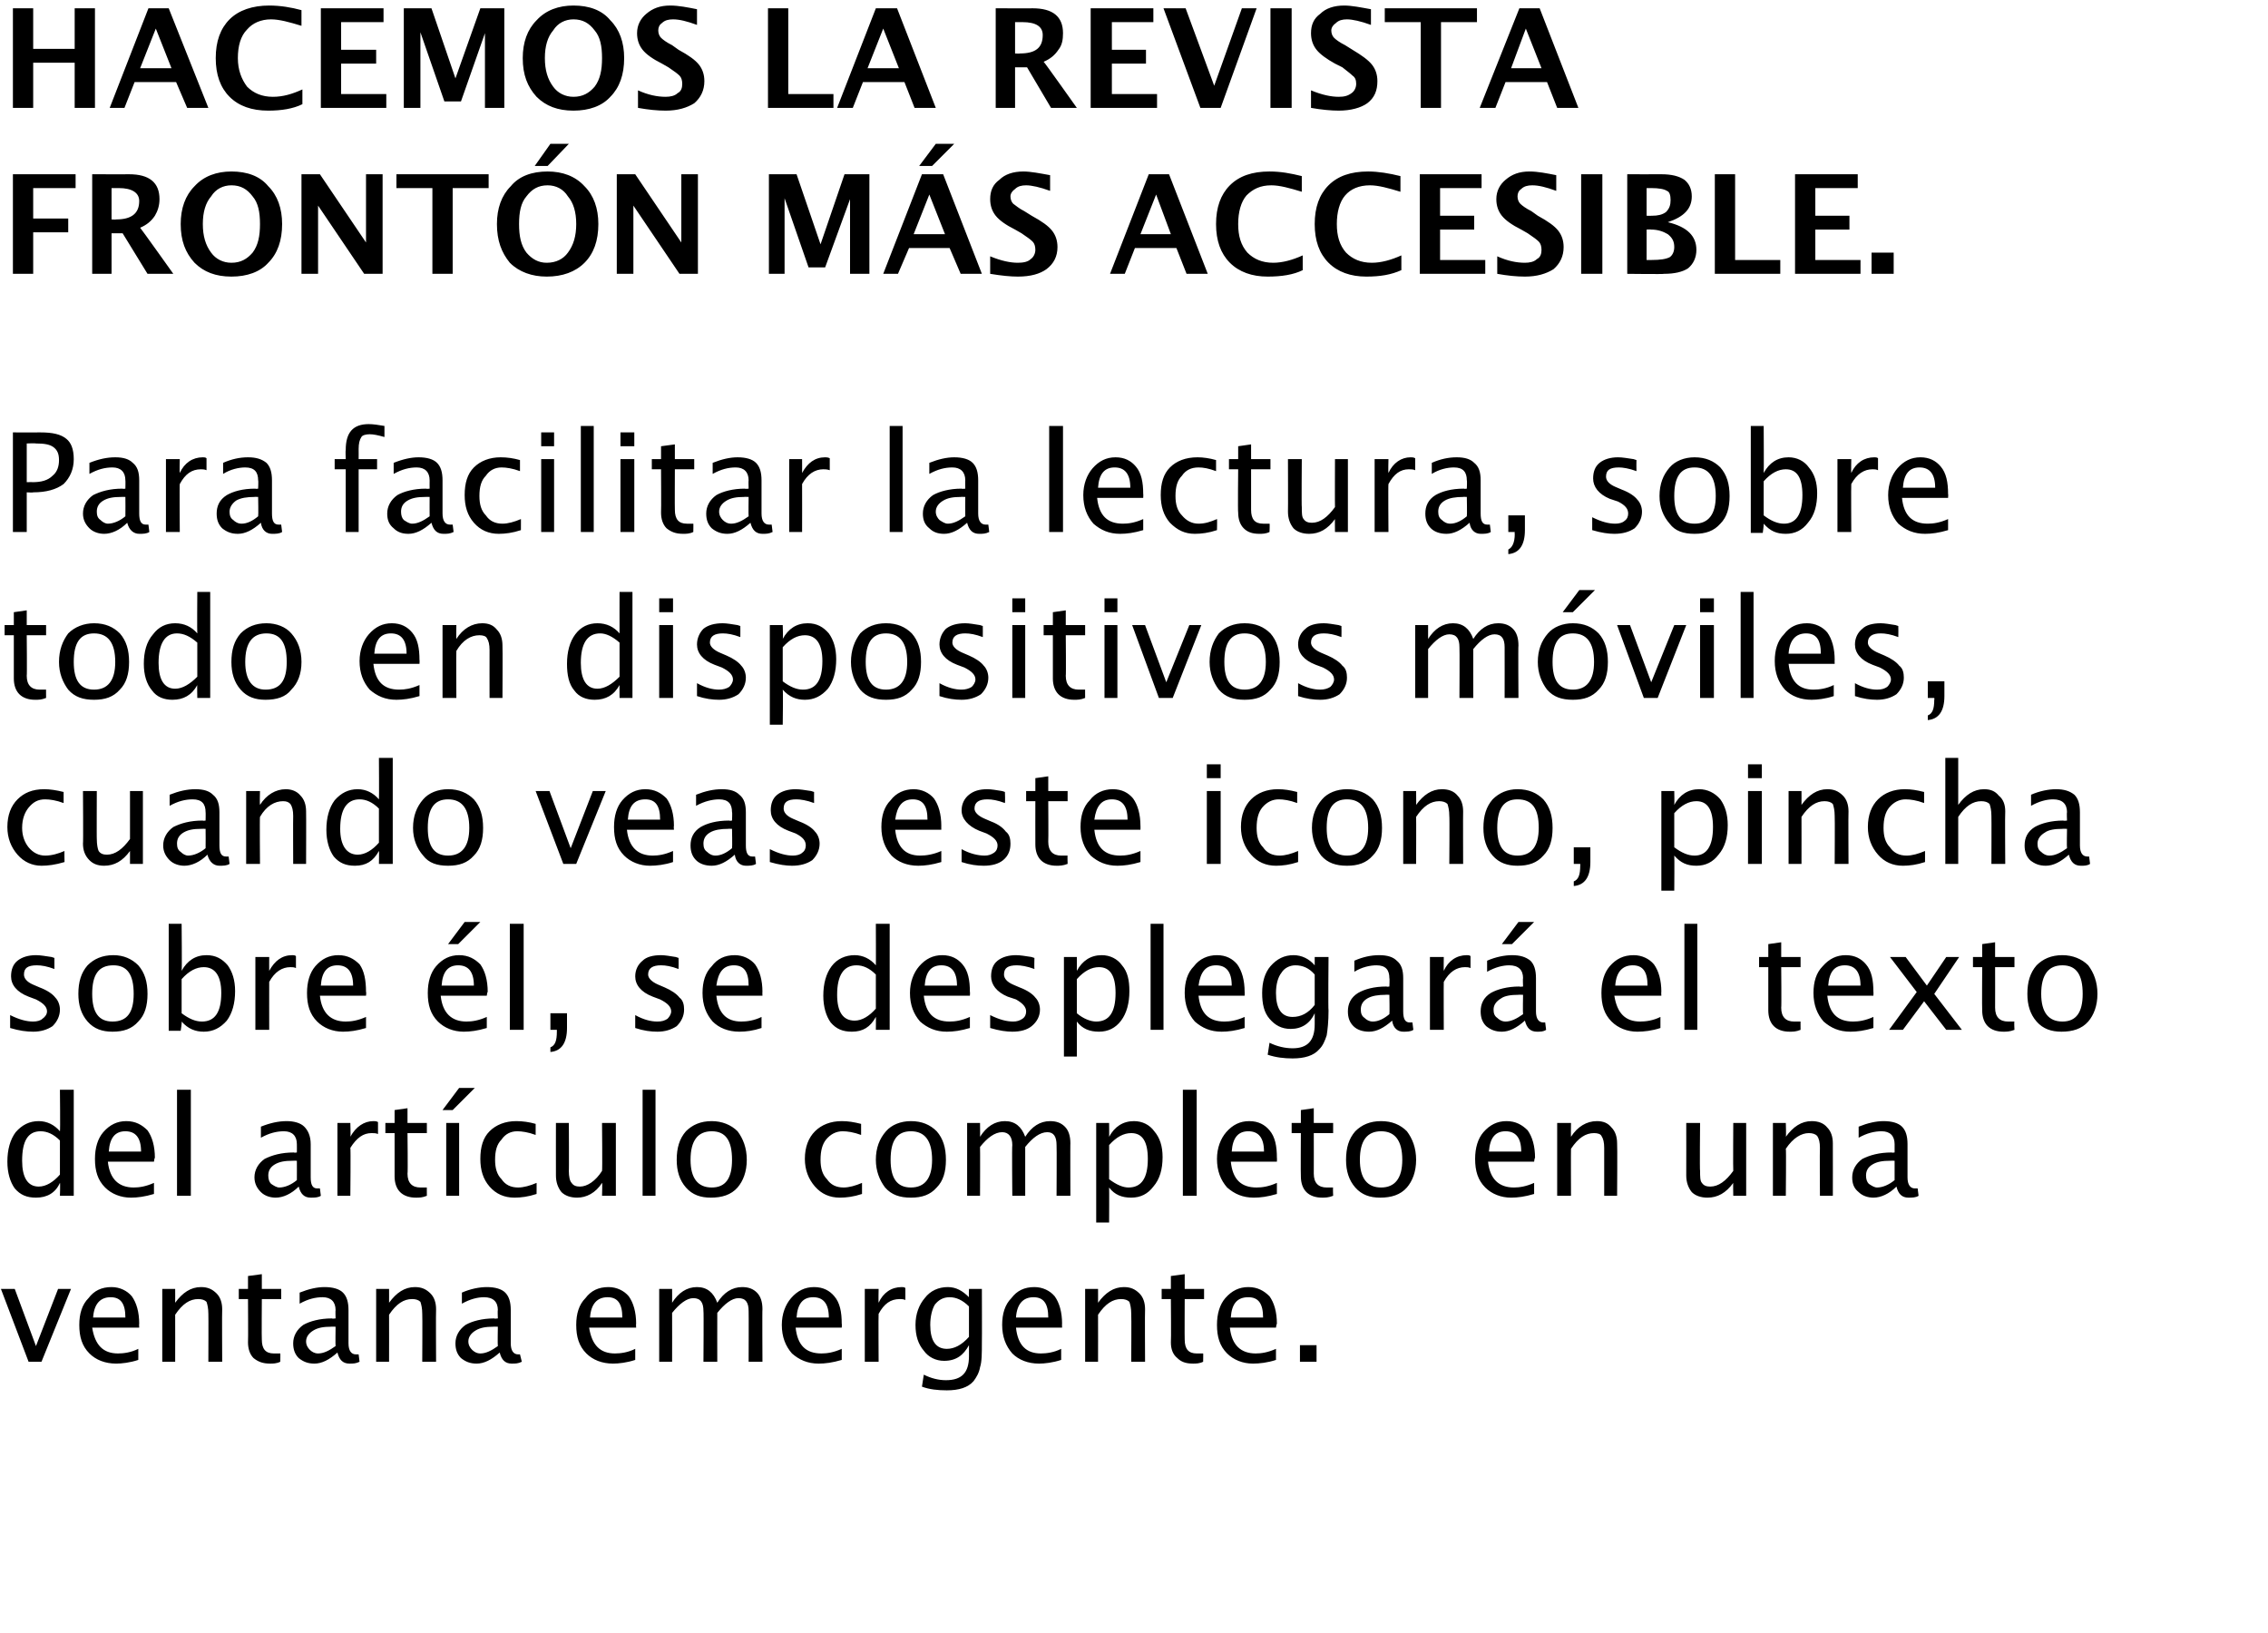
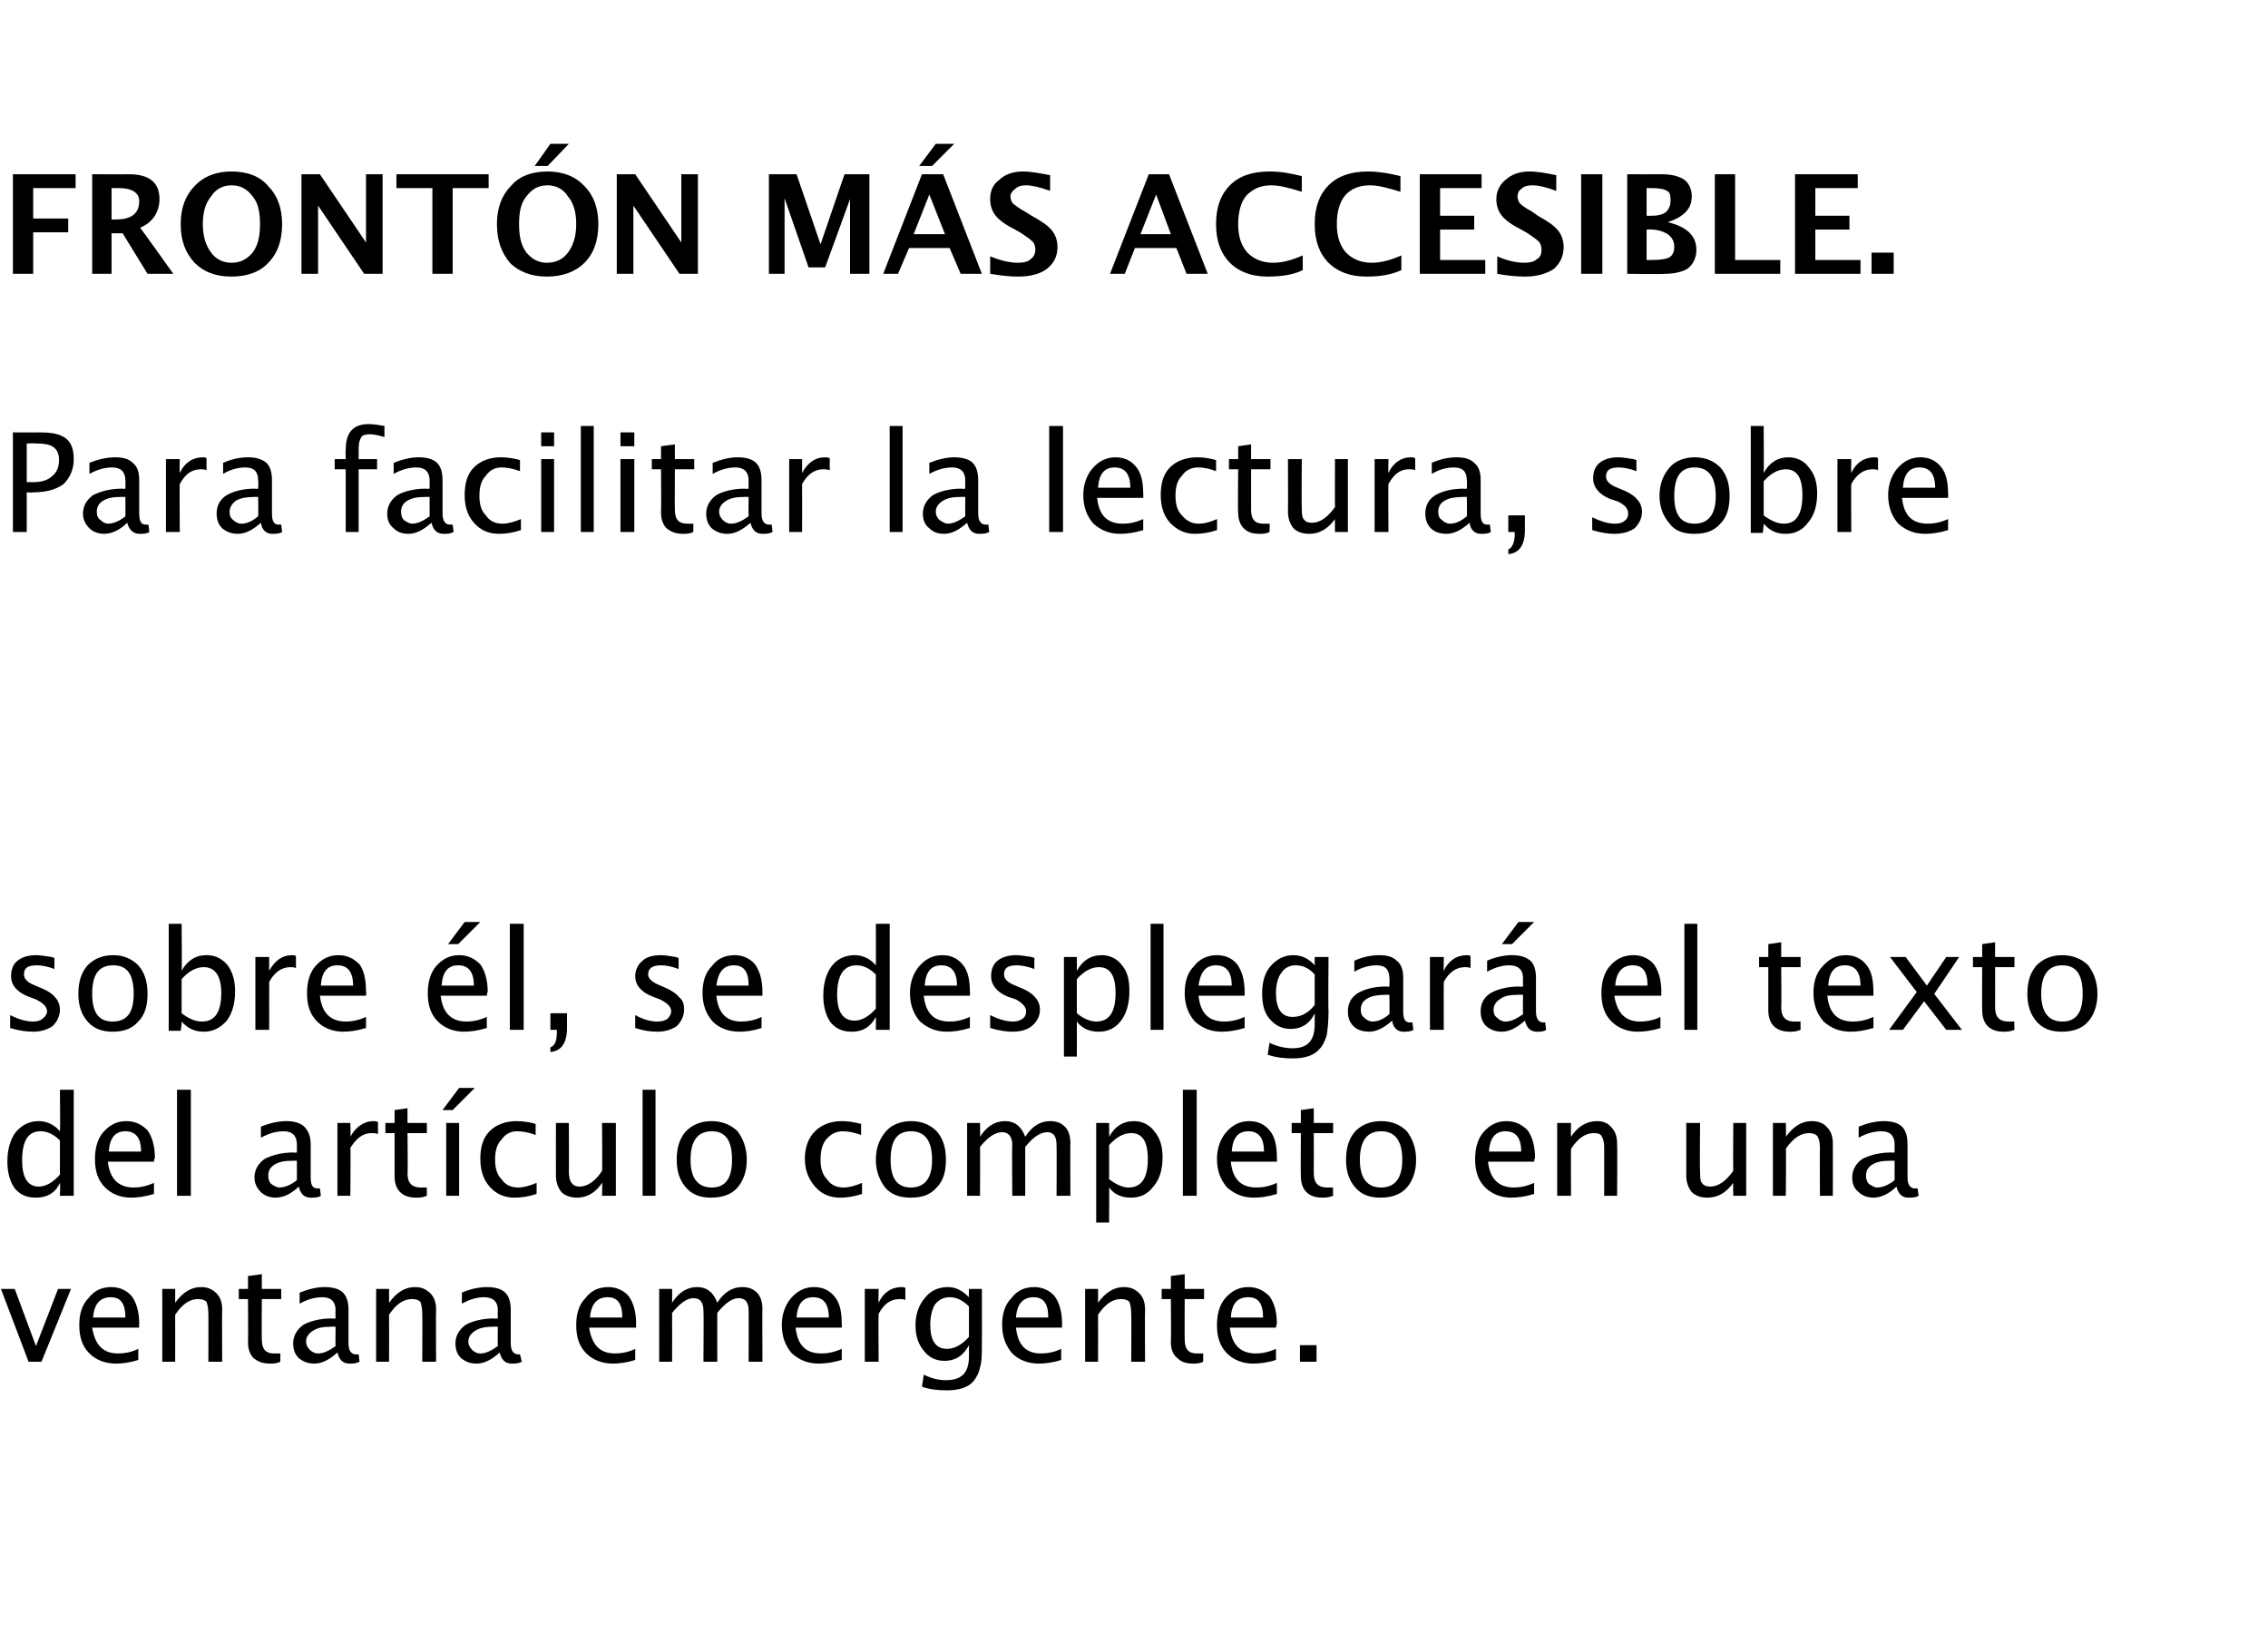
<svg xmlns="http://www.w3.org/2000/svg" version="1.1" width="246px" height="177.1px" viewBox="0 0 246 177.1">
  <desc>Hacemos la revista Front n m s accesible Para facilitar la lectura sobre todo en dispositivos m viles cuando veas</desc>
  <defs />
  <g id="Polygon44527">
    <path d="M 3.1 147.7 L 0.1 139.8 L 1.6 139.8 L 3.9 146 L 6.3 139.8 L 7.7 139.8 L 4.5 147.7 L 3.1 147.7 Z M 15 147.5 C 14.1 147.8 13.2 147.9 12.6 147.9 C 11.4 147.9 10.4 147.5 9.7 146.8 C 8.9 146 8.6 145 8.6 143.7 C 8.6 142.5 8.9 141.5 9.6 140.8 C 10.2 140 11 139.6 12.1 139.6 C 13 139.6 13.8 140 14.3 140.6 C 14.8 141.3 15.1 142.3 15.1 143.6 C 15.07 143.55 15.1 144 15.1 144 C 15.1 144 10.05 144 10 144 C 10.3 145.9 11.2 146.8 12.8 146.8 C 13.4 146.8 14.2 146.7 15 146.3 C 15 146.3 15 147.5 15 147.5 Z M 12 140.7 C 10.9 140.7 10.2 141.4 10.1 142.9 C 10.1 142.9 13.6 142.9 13.6 142.9 C 13.6 141.4 13.1 140.7 12 140.7 C 12 140.7 12 140.7 12 140.7 Z M 17.6 147.7 L 17.6 139.8 L 19 139.8 C 19 139.8 19.01 141.29 19 141.3 C 19.8 140.2 20.7 139.6 21.8 139.6 C 22.5 139.6 23 139.8 23.5 140.3 C 23.9 140.7 24.1 141.3 24.1 142 C 24.07 142.04 24.1 147.7 24.1 147.7 L 22.6 147.7 C 22.6 147.7 22.62 142.5 22.6 142.5 C 22.6 141.9 22.5 141.5 22.4 141.2 C 22.2 141 21.9 140.9 21.5 140.9 C 20.6 140.9 19.8 141.4 19 142.6 C 19.01 142.6 19 147.7 19 147.7 L 17.6 147.7 Z M 30.4 147.7 C 30 147.9 29.6 147.9 29.3 147.9 C 28.5 147.9 28 147.7 27.5 147.3 C 27.1 146.9 26.9 146.3 26.9 145.6 C 26.93 145.55 26.9 140.9 26.9 140.9 L 25.9 140.9 L 25.9 139.8 L 26.9 139.8 L 26.9 138.4 L 28.4 138.2 L 28.4 139.8 L 30.5 139.8 L 30.5 140.9 L 28.4 140.9 C 28.4 140.9 28.37 145.29 28.4 145.3 C 28.4 146.3 28.8 146.8 29.7 146.8 C 29.9 146.8 30.1 146.8 30.4 146.8 C 30.42 146.75 30.4 147.7 30.4 147.7 C 30.4 147.7 30.42 147.75 30.4 147.7 Z M 37.9 147.9 C 37.2 147.9 36.8 147.5 36.6 146.7 C 35.7 147.5 34.9 147.9 34.1 147.9 C 33.4 147.9 32.9 147.7 32.4 147.3 C 32 146.9 31.8 146.4 31.8 145.7 C 31.8 144.9 32.2 144.2 32.9 143.7 C 33.6 143.3 34.7 143 36 143 C 36.03 143.05 36.4 143 36.4 143 C 36.4 143 36.37 142.09 36.4 142.1 C 36.4 141.2 35.9 140.7 35 140.7 C 34.2 140.7 33.4 140.9 32.5 141.4 C 32.5 141.4 32.5 140.2 32.5 140.2 C 33.5 139.8 34.4 139.6 35.2 139.6 C 36.1 139.6 36.8 139.8 37.2 140.2 C 37.6 140.6 37.8 141.2 37.8 142.1 C 37.8 142.1 37.8 145.7 37.8 145.7 C 37.8 146.5 38.1 146.9 38.6 146.9 C 38.6 146.9 38.7 146.9 38.9 146.9 C 38.9 146.9 39 147.7 39 147.7 C 38.6 147.9 38.3 147.9 37.9 147.9 C 37.9 147.9 37.9 147.9 37.9 147.9 Z M 34.5 146.8 C 35.1 146.8 35.7 146.5 36.4 146 C 36.37 145.95 36.4 143.9 36.4 143.9 C 36.4 143.9 35.89 143.88 35.9 143.9 C 35.1 143.9 34.5 144 34 144.3 C 33.5 144.6 33.2 145 33.2 145.5 C 33.2 145.9 33.4 146.2 33.6 146.4 C 33.8 146.6 34.1 146.8 34.5 146.8 C 34.5 146.8 34.5 146.8 34.5 146.8 Z M 40.8 147.7 L 40.8 139.8 L 42.2 139.8 C 42.2 139.8 42.21 141.29 42.2 141.3 C 43 140.2 43.9 139.6 45 139.6 C 45.7 139.6 46.2 139.8 46.7 140.3 C 47.1 140.7 47.3 141.3 47.3 142 C 47.27 142.04 47.3 147.7 47.3 147.7 L 45.8 147.7 C 45.8 147.7 45.83 142.5 45.8 142.5 C 45.8 141.9 45.7 141.5 45.6 141.2 C 45.4 141 45.1 140.9 44.7 140.9 C 43.8 140.9 43 141.4 42.2 142.6 C 42.21 142.6 42.2 147.7 42.2 147.7 L 40.8 147.7 Z M 55.5 147.9 C 54.8 147.9 54.4 147.5 54.2 146.7 C 53.3 147.5 52.5 147.9 51.7 147.9 C 51 147.9 50.5 147.7 50 147.3 C 49.6 146.9 49.4 146.4 49.4 145.7 C 49.4 144.9 49.8 144.2 50.5 143.7 C 51.2 143.3 52.3 143 53.6 143 C 53.62 143.05 54 143 54 143 C 54 143 53.96 142.09 54 142.1 C 54 141.2 53.5 140.7 52.5 140.7 C 51.8 140.7 51 140.9 50.1 141.4 C 50.1 141.4 50.1 140.2 50.1 140.2 C 51 139.8 52 139.6 52.8 139.6 C 53.7 139.6 54.4 139.8 54.8 140.2 C 55.2 140.6 55.4 141.2 55.4 142.1 C 55.4 142.1 55.4 145.7 55.4 145.7 C 55.4 146.5 55.7 146.9 56.2 146.9 C 56.2 146.9 56.3 146.9 56.4 146.9 C 56.4 146.9 56.6 147.7 56.6 147.7 C 56.2 147.9 55.9 147.9 55.5 147.9 C 55.5 147.9 55.5 147.9 55.5 147.9 Z M 52.1 146.8 C 52.7 146.8 53.3 146.5 54 146 C 53.96 145.95 54 143.9 54 143.9 C 54 143.9 53.48 143.88 53.5 143.9 C 52.7 143.9 52.1 144 51.6 144.3 C 51.1 144.6 50.8 145 50.8 145.5 C 50.8 145.9 51 146.2 51.2 146.4 C 51.4 146.6 51.7 146.8 52.1 146.8 C 52.1 146.8 52.1 146.8 52.1 146.8 Z M 68.9 147.5 C 68 147.8 67.1 147.9 66.5 147.9 C 65.3 147.9 64.3 147.5 63.6 146.8 C 62.8 146 62.5 145 62.5 143.7 C 62.5 142.5 62.8 141.5 63.5 140.8 C 64.1 140 64.9 139.6 66 139.6 C 66.9 139.6 67.7 140 68.2 140.6 C 68.7 141.3 69 142.3 69 143.6 C 68.97 143.55 69 144 69 144 C 69 144 63.95 144 63.9 144 C 64.2 145.9 65.1 146.8 66.7 146.8 C 67.3 146.8 68.1 146.7 68.9 146.3 C 68.9 146.3 68.9 147.5 68.9 147.5 Z M 65.9 140.7 C 64.8 140.7 64.1 141.4 64 142.9 C 64 142.9 67.5 142.9 67.5 142.9 C 67.5 141.4 67 140.7 65.9 140.7 C 65.9 140.7 65.9 140.7 65.9 140.7 Z M 71.5 147.7 L 71.5 139.8 L 72.9 139.8 C 72.9 139.8 72.91 141.29 72.9 141.3 C 73.6 140.2 74.5 139.6 75.6 139.6 C 76.7 139.6 77.4 140.2 77.8 141.3 C 78.5 140.2 79.4 139.6 80.5 139.6 C 81.2 139.6 81.7 139.8 82.1 140.2 C 82.5 140.6 82.7 141.2 82.7 142 C 82.67 141.96 82.7 147.7 82.7 147.7 L 81.2 147.7 C 81.2 147.7 81.22 142.19 81.2 142.2 C 81.2 141.3 80.9 140.8 80.1 140.8 C 79.4 140.8 78.6 141.4 77.8 142.4 C 77.79 142.42 77.8 147.7 77.8 147.7 L 76.3 147.7 C 76.3 147.7 76.34 142.19 76.3 142.2 C 76.3 141.3 76 140.8 75.2 140.8 C 74.5 140.8 73.7 141.4 72.9 142.4 C 72.91 142.42 72.9 147.7 72.9 147.7 L 71.5 147.7 Z M 91.3 147.5 C 90.3 147.8 89.5 147.9 88.8 147.9 C 87.6 147.9 86.7 147.5 85.9 146.8 C 85.2 146 84.8 145 84.8 143.7 C 84.8 142.5 85.2 141.5 85.8 140.8 C 86.5 140 87.3 139.6 88.3 139.6 C 89.3 139.6 90 140 90.5 140.6 C 91.1 141.3 91.3 142.3 91.3 143.6 C 91.33 143.55 91.3 144 91.3 144 C 91.3 144 86.31 144 86.3 144 C 86.5 145.9 87.4 146.8 89.1 146.8 C 89.7 146.8 90.4 146.7 91.3 146.3 C 91.3 146.3 91.3 147.5 91.3 147.5 Z M 88.2 140.7 C 87.1 140.7 86.5 141.4 86.4 142.9 C 86.4 142.9 89.9 142.9 89.9 142.9 C 89.9 141.4 89.3 140.7 88.2 140.7 C 88.2 140.7 88.2 140.7 88.2 140.7 Z M 93.8 147.7 L 93.8 139.8 L 95.3 139.8 C 95.3 139.8 95.27 141.29 95.3 141.3 C 95.8 140.2 96.7 139.6 97.8 139.6 C 97.9 139.6 98.1 139.6 98.2 139.7 C 98.2 139.7 98.2 141 98.2 141 C 98 140.9 97.7 140.9 97.6 140.9 C 96.6 140.9 95.9 141.4 95.3 142.5 C 95.27 142.5 95.3 147.7 95.3 147.7 L 93.8 147.7 Z M 102.7 150.8 C 101.7 150.8 100.8 150.7 100 150.4 C 100 150.4 100.2 149.1 100.2 149.1 C 101 149.5 101.8 149.7 102.6 149.7 C 104.3 149.7 105.1 148.9 105.1 147.1 C 105.1 147.1 105.1 145.9 105.1 145.9 C 104.5 147 103.7 147.6 102.4 147.6 C 101.5 147.6 100.7 147.2 100.2 146.5 C 99.6 145.8 99.3 144.9 99.3 143.7 C 99.3 142.5 99.7 141.5 100.3 140.8 C 100.9 140 101.8 139.6 102.8 139.6 C 103.7 139.6 104.4 140 105.1 140.7 C 105.07 140.7 105.1 139.8 105.1 139.8 L 106.5 139.8 C 106.5 139.8 106.52 145.58 106.5 145.6 C 106.5 146.8 106.5 147.7 106.3 148.3 C 106.2 148.9 105.9 149.4 105.6 149.8 C 105 150.5 104 150.8 102.7 150.8 C 102.7 150.8 102.7 150.8 102.7 150.8 Z M 102.7 146.3 C 103.5 146.3 104.3 145.9 105.1 145 C 105.1 145 105.1 141.7 105.1 141.7 C 104.4 141 103.7 140.7 103 140.7 C 102.3 140.7 101.8 141 101.4 141.5 C 101.1 142 100.9 142.8 100.9 143.7 C 100.9 145.4 101.5 146.3 102.7 146.3 C 102.7 146.3 102.7 146.3 102.7 146.3 Z M 115.1 147.5 C 114.2 147.8 113.3 147.9 112.7 147.9 C 111.5 147.9 110.5 147.5 109.8 146.8 C 109.1 146 108.7 145 108.7 143.7 C 108.7 142.5 109 141.5 109.7 140.8 C 110.3 140 111.1 139.6 112.2 139.6 C 113.1 139.6 113.9 140 114.4 140.6 C 114.9 141.3 115.2 142.3 115.2 143.6 C 115.18 143.55 115.2 144 115.2 144 C 115.2 144 110.16 144 110.2 144 C 110.4 145.9 111.3 146.8 112.9 146.8 C 113.5 146.8 114.3 146.7 115.1 146.3 C 115.1 146.3 115.1 147.5 115.1 147.5 Z M 112.1 140.7 C 111 140.7 110.3 141.4 110.2 142.9 C 110.2 142.9 113.7 142.9 113.7 142.9 C 113.7 141.4 113.2 140.7 112.1 140.7 C 112.1 140.7 112.1 140.7 112.1 140.7 Z M 117.7 147.7 L 117.7 139.8 L 119.1 139.8 C 119.1 139.8 119.11 141.29 119.1 141.3 C 119.9 140.2 120.8 139.6 121.9 139.6 C 122.6 139.6 123.1 139.8 123.6 140.3 C 124 140.7 124.2 141.3 124.2 142 C 124.17 142.04 124.2 147.7 124.2 147.7 L 122.7 147.7 C 122.7 147.7 122.73 142.5 122.7 142.5 C 122.7 141.9 122.6 141.5 122.5 141.2 C 122.3 141 122 140.9 121.6 140.9 C 120.7 140.9 119.9 141.4 119.1 142.6 C 119.11 142.6 119.1 147.7 119.1 147.7 L 117.7 147.7 Z M 130.5 147.7 C 130.1 147.9 129.7 147.9 129.4 147.9 C 128.6 147.9 128.1 147.7 127.7 147.3 C 127.2 146.9 127 146.3 127 145.6 C 127.04 145.55 127 140.9 127 140.9 L 126 140.9 L 126 139.8 L 127 139.8 L 127 138.4 L 128.5 138.2 L 128.5 139.8 L 130.6 139.8 L 130.6 140.9 L 128.5 140.9 C 128.5 140.9 128.48 145.29 128.5 145.3 C 128.5 146.3 128.9 146.8 129.8 146.8 C 130 146.8 130.3 146.8 130.5 146.8 C 130.52 146.75 130.5 147.7 130.5 147.7 C 130.5 147.7 130.52 147.75 130.5 147.7 Z M 138.4 147.5 C 137.5 147.8 136.6 147.9 135.9 147.9 C 134.8 147.9 133.8 147.5 133.1 146.8 C 132.3 146 132 145 132 143.7 C 132 142.5 132.3 141.5 132.9 140.8 C 133.6 140 134.4 139.6 135.4 139.6 C 136.4 139.6 137.1 140 137.7 140.6 C 138.2 141.3 138.5 142.3 138.5 143.6 C 138.46 143.55 138.4 144 138.4 144 C 138.4 144 133.43 144 133.4 144 C 133.6 145.9 134.6 146.8 136.2 146.8 C 136.8 146.8 137.5 146.7 138.4 146.3 C 138.4 146.3 138.4 147.5 138.4 147.5 Z M 135.4 140.7 C 134.2 140.7 133.6 141.4 133.5 142.9 C 133.5 142.9 137 142.9 137 142.9 C 137 141.4 136.5 140.7 135.4 140.7 C 135.4 140.7 135.4 140.7 135.4 140.7 Z M 141 147.7 L 141 145.9 L 142.8 145.9 L 142.8 147.7 L 141 147.7 Z " stroke="none" fill="#000" />
  </g>
  <g id="Polygon44526">
    <path d="M 6.5 129.7 C 6.5 129.7 6.55 128.25 6.5 128.3 C 6 129.4 5.1 129.9 3.9 129.9 C 2.9 129.9 2.2 129.6 1.6 128.9 C 1.1 128.2 0.8 127.2 0.8 126 C 0.8 124.7 1.1 123.6 1.7 122.8 C 2.4 122 3.2 121.6 4.2 121.6 C 5.1 121.6 5.9 122 6.5 122.7 C 6.55 122.7 6.5 118.2 6.5 118.2 L 8 118.2 L 8 129.7 L 6.5 129.7 Z M 6.5 123.7 C 5.8 123 5.1 122.7 4.4 122.7 C 3 122.7 2.4 123.8 2.4 125.9 C 2.4 127.7 3 128.7 4.2 128.7 C 5 128.7 5.8 128.2 6.5 127.4 C 6.5 127.4 6.5 123.7 6.5 123.7 Z M 16.7 129.5 C 15.7 129.8 14.9 129.9 14.2 129.9 C 13.1 129.9 12.1 129.5 11.4 128.8 C 10.6 128 10.3 127 10.3 125.7 C 10.3 124.5 10.6 123.5 11.2 122.8 C 11.9 122 12.7 121.6 13.7 121.6 C 14.7 121.6 15.4 122 16 122.6 C 16.5 123.3 16.8 124.3 16.8 125.6 C 16.75 125.55 16.7 126 16.7 126 C 16.7 126 11.73 126 11.7 126 C 11.9 127.9 12.9 128.8 14.5 128.8 C 15.1 128.8 15.8 128.7 16.7 128.3 C 16.7 128.3 16.7 129.5 16.7 129.5 Z M 13.6 122.7 C 12.5 122.7 11.9 123.4 11.8 124.9 C 11.8 124.9 15.3 124.9 15.3 124.9 C 15.3 123.4 14.7 122.7 13.6 122.7 C 13.6 122.7 13.6 122.7 13.6 122.7 Z M 19.2 129.7 L 19.2 118.2 L 20.7 118.2 L 20.7 129.7 L 19.2 129.7 Z M 33.7 129.9 C 33 129.9 32.6 129.5 32.4 128.7 C 31.6 129.5 30.7 129.9 29.9 129.9 C 29.3 129.9 28.7 129.7 28.3 129.3 C 27.9 128.9 27.6 128.4 27.6 127.7 C 27.6 126.9 28 126.2 28.7 125.7 C 29.5 125.3 30.5 125 31.9 125 C 31.87 125.05 32.2 125 32.2 125 C 32.2 125 32.21 124.09 32.2 124.1 C 32.2 123.2 31.7 122.7 30.8 122.7 C 30 122.7 29.2 122.9 28.3 123.4 C 28.3 123.4 28.3 122.2 28.3 122.2 C 29.3 121.8 30.2 121.6 31.1 121.6 C 31.9 121.6 32.6 121.8 33 122.2 C 33.4 122.6 33.7 123.2 33.7 124.1 C 33.7 124.1 33.7 127.7 33.7 127.7 C 33.7 128.5 33.9 128.9 34.4 128.9 C 34.5 128.9 34.6 128.9 34.7 128.9 C 34.7 128.9 34.8 129.7 34.8 129.7 C 34.5 129.9 34.1 129.9 33.7 129.9 C 33.7 129.9 33.7 129.9 33.7 129.9 Z M 30.3 128.8 C 30.9 128.8 31.6 128.5 32.2 128 C 32.21 127.95 32.2 125.9 32.2 125.9 C 32.2 125.9 31.73 125.88 31.7 125.9 C 30.9 125.9 30.3 126 29.8 126.3 C 29.3 126.6 29.1 127 29.1 127.5 C 29.1 127.9 29.2 128.2 29.4 128.4 C 29.7 128.6 30 128.8 30.3 128.8 C 30.3 128.8 30.3 128.8 30.3 128.8 Z M 36.6 129.7 L 36.6 121.8 L 38 121.8 C 38 121.8 38.05 123.29 38 123.3 C 38.6 122.2 39.5 121.6 40.5 121.6 C 40.7 121.6 40.8 121.6 41 121.7 C 41 121.7 41 123 41 123 C 40.8 122.9 40.5 122.9 40.3 122.9 C 39.4 122.9 38.7 123.4 38 124.5 C 38.05 124.5 38 129.7 38 129.7 L 36.6 129.7 Z M 46.3 129.7 C 45.8 129.9 45.5 129.9 45.1 129.9 C 44.4 129.9 43.8 129.7 43.4 129.3 C 43 128.9 42.8 128.3 42.8 127.6 C 42.8 127.55 42.8 122.9 42.8 122.9 L 41.8 122.9 L 41.8 121.8 L 42.8 121.8 L 42.8 120.4 L 44.2 120.2 L 44.2 121.8 L 46.3 121.8 L 46.3 122.9 L 44.2 122.9 C 44.2 122.9 44.25 127.29 44.2 127.3 C 44.2 128.3 44.7 128.8 45.6 128.8 C 45.8 128.8 46 128.8 46.3 128.8 C 46.29 128.75 46.3 129.7 46.3 129.7 C 46.3 129.7 46.29 129.75 46.3 129.7 Z M 48.4 129.7 L 48.4 121.8 L 49.8 121.8 L 49.8 129.7 L 48.4 129.7 Z M 48 120.4 L 49.8 118 L 51.5 118 L 49.1 120.4 L 48 120.4 Z M 58.2 129.5 C 57.3 129.8 56.5 129.9 55.8 129.9 C 54.7 129.9 53.8 129.5 53.1 128.7 C 52.4 127.9 52.1 126.9 52.1 125.7 C 52.1 124.4 52.4 123.4 53.1 122.7 C 53.8 122 54.8 121.6 56 121.6 C 56.7 121.6 57.4 121.7 58.1 121.9 C 58.1 121.9 58.1 123.1 58.1 123.1 C 57.3 122.8 56.6 122.7 56.1 122.7 C 55.4 122.7 54.8 123 54.4 123.6 C 53.9 124.1 53.7 124.8 53.7 125.8 C 53.7 126.7 53.9 127.4 54.4 127.9 C 54.8 128.5 55.4 128.8 56.2 128.8 C 56.8 128.8 57.5 128.6 58.2 128.3 C 58.21 128.26 58.2 129.5 58.2 129.5 C 58.2 129.5 58.21 129.51 58.2 129.5 Z M 65.3 129.7 C 65.3 129.7 65.35 128.25 65.3 128.3 C 64.6 129.4 63.6 129.9 62.6 129.9 C 61.9 129.9 61.3 129.7 60.9 129.3 C 60.5 128.8 60.3 128.2 60.3 127.5 C 60.29 127.51 60.3 121.8 60.3 121.8 L 61.7 121.8 C 61.7 121.8 61.73 127.04 61.7 127 C 61.7 127.6 61.8 128.1 62 128.3 C 62.2 128.6 62.5 128.7 62.9 128.7 C 63.7 128.7 64.6 128.1 65.3 127 C 65.35 126.95 65.3 121.8 65.3 121.8 L 66.8 121.8 L 66.8 129.7 L 65.3 129.7 Z M 69.7 129.7 L 69.7 118.2 L 71.1 118.2 L 71.1 129.7 L 69.7 129.7 Z M 77.1 129.9 C 76 129.9 75.1 129.6 74.4 128.8 C 73.7 128 73.4 127 73.4 125.8 C 73.4 124.5 73.7 123.5 74.4 122.7 C 75.1 122 76 121.6 77.2 121.6 C 78.3 121.6 79.3 122 80 122.7 C 80.6 123.5 81 124.5 81 125.8 C 81 127.1 80.6 128.1 80 128.8 C 79.3 129.6 78.3 129.9 77.1 129.9 Z M 74.9 125.8 C 74.9 127.8 75.7 128.8 77.2 128.8 C 78.7 128.8 79.4 127.8 79.4 125.8 C 79.4 123.7 78.7 122.7 77.2 122.7 C 75.7 122.7 74.9 123.7 74.9 125.8 C 74.9 125.8 74.9 125.8 74.9 125.8 Z M 93.5 129.5 C 92.6 129.8 91.8 129.9 91.1 129.9 C 90 129.9 89.1 129.5 88.4 128.7 C 87.7 127.9 87.3 126.9 87.3 125.7 C 87.3 124.4 87.7 123.4 88.4 122.7 C 89.1 122 90.1 121.6 91.3 121.6 C 92 121.6 92.6 121.7 93.4 121.9 C 93.4 121.9 93.4 123.1 93.4 123.1 C 92.6 122.8 91.9 122.7 91.4 122.7 C 90.7 122.7 90.1 123 89.6 123.6 C 89.2 124.1 89 124.8 89 125.8 C 89 126.7 89.2 127.4 89.7 127.9 C 90.1 128.5 90.7 128.8 91.5 128.8 C 92.1 128.8 92.8 128.6 93.5 128.3 C 93.5 128.26 93.5 129.5 93.5 129.5 C 93.5 129.5 93.5 129.51 93.5 129.5 Z M 98.8 129.9 C 97.6 129.9 96.7 129.6 96 128.8 C 95.4 128 95 127 95 125.8 C 95 124.5 95.4 123.5 96.1 122.7 C 96.7 122 97.7 121.6 98.8 121.6 C 100 121.6 100.9 122 101.6 122.7 C 102.3 123.5 102.6 124.5 102.6 125.8 C 102.6 127.1 102.3 128.1 101.6 128.8 C 100.9 129.6 100 129.9 98.8 129.9 Z M 96.6 125.8 C 96.6 127.8 97.3 128.8 98.8 128.8 C 100.3 128.8 101.1 127.8 101.1 125.8 C 101.1 123.7 100.3 122.7 98.8 122.7 C 97.3 122.7 96.6 123.7 96.6 125.8 C 96.6 125.8 96.6 125.8 96.6 125.8 Z M 104.9 129.7 L 104.9 121.8 L 106.3 121.8 C 106.3 121.8 106.32 123.29 106.3 123.3 C 107 122.2 107.9 121.6 109 121.6 C 110.1 121.6 110.8 122.2 111.2 123.3 C 111.9 122.2 112.8 121.6 113.9 121.6 C 114.6 121.6 115.1 121.8 115.5 122.2 C 115.9 122.6 116.1 123.2 116.1 124 C 116.08 123.96 116.1 129.7 116.1 129.7 L 114.6 129.7 C 114.6 129.7 114.63 124.19 114.6 124.2 C 114.6 123.3 114.3 122.8 113.6 122.8 C 112.8 122.8 112 123.4 111.2 124.4 C 111.2 124.42 111.2 129.7 111.2 129.7 L 109.8 129.7 C 109.8 129.7 109.75 124.19 109.8 124.2 C 109.8 123.3 109.4 122.8 108.7 122.8 C 107.9 122.8 107.1 123.4 106.3 124.4 C 106.32 124.42 106.3 129.7 106.3 129.7 L 104.9 129.7 Z M 118.9 132.6 L 118.9 121.8 L 120.3 121.8 C 120.3 121.8 120.32 123.29 120.3 123.3 C 120.9 122.2 121.8 121.6 123 121.6 C 123.9 121.6 124.7 122 125.2 122.7 C 125.8 123.4 126.1 124.3 126.1 125.5 C 126.1 126.8 125.8 127.9 125.1 128.7 C 124.5 129.5 123.7 129.9 122.7 129.9 C 121.7 129.9 120.9 129.6 120.3 128.8 C 120.32 128.85 120.3 132.6 120.3 132.6 L 118.9 132.6 Z M 120.3 127.9 C 121.1 128.5 121.8 128.8 122.4 128.8 C 123.8 128.8 124.5 127.8 124.5 125.7 C 124.5 123.8 123.9 122.9 122.7 122.9 C 121.9 122.9 121.1 123.3 120.3 124.2 C 120.3 124.2 120.3 127.9 120.3 127.9 Z M 128.3 129.7 L 128.3 118.2 L 129.8 118.2 L 129.8 129.7 L 128.3 129.7 Z M 138.5 129.5 C 137.5 129.8 136.7 129.9 136 129.9 C 134.8 129.9 133.9 129.5 133.1 128.8 C 132.4 128 132 127 132 125.7 C 132 124.5 132.4 123.5 133 122.8 C 133.7 122 134.5 121.6 135.5 121.6 C 136.5 121.6 137.2 122 137.7 122.6 C 138.3 123.3 138.5 124.3 138.5 125.6 C 138.52 125.55 138.5 126 138.5 126 C 138.5 126 133.5 126 133.5 126 C 133.7 127.9 134.6 128.8 136.3 128.8 C 136.9 128.8 137.6 128.7 138.5 128.3 C 138.5 128.3 138.5 129.5 138.5 129.5 Z M 135.4 122.7 C 134.3 122.7 133.7 123.4 133.6 124.9 C 133.6 124.9 137.1 124.9 137.1 124.9 C 137.1 123.4 136.5 122.7 135.4 122.7 C 135.4 122.7 135.4 122.7 135.4 122.7 Z M 144.6 129.7 C 144.1 129.9 143.7 129.9 143.4 129.9 C 142.7 129.9 142.1 129.7 141.7 129.3 C 141.3 128.9 141.1 128.3 141.1 127.6 C 141.07 127.55 141.1 122.9 141.1 122.9 L 140.1 122.9 L 140.1 121.8 L 141.1 121.8 L 141.1 120.4 L 142.5 120.2 L 142.5 121.8 L 144.6 121.8 L 144.6 122.9 L 142.5 122.9 C 142.5 122.9 142.51 127.29 142.5 127.3 C 142.5 128.3 143 128.8 143.9 128.8 C 144.1 128.8 144.3 128.8 144.6 128.8 C 144.56 128.75 144.6 129.7 144.6 129.7 C 144.6 129.7 144.56 129.75 144.6 129.7 Z M 149.7 129.9 C 148.6 129.9 147.7 129.6 147 128.8 C 146.3 128 146 127 146 125.8 C 146 124.5 146.3 123.5 147 122.7 C 147.7 122 148.6 121.6 149.8 121.6 C 151 121.6 151.9 122 152.6 122.7 C 153.2 123.5 153.6 124.5 153.6 125.8 C 153.6 127.1 153.2 128.1 152.6 128.8 C 151.9 129.6 150.9 129.9 149.7 129.9 Z M 147.5 125.8 C 147.5 127.8 148.3 128.8 149.8 128.8 C 151.3 128.8 152.1 127.8 152.1 125.8 C 152.1 123.7 151.3 122.7 149.8 122.7 C 148.3 122.7 147.5 123.7 147.5 125.8 C 147.5 125.8 147.5 125.8 147.5 125.8 Z M 166.4 129.5 C 165.4 129.8 164.6 129.9 163.9 129.9 C 162.8 129.9 161.8 129.5 161.1 128.8 C 160.3 128 160 127 160 125.7 C 160 124.5 160.3 123.5 160.9 122.8 C 161.6 122 162.4 121.6 163.4 121.6 C 164.4 121.6 165.1 122 165.7 122.6 C 166.2 123.3 166.5 124.3 166.5 125.6 C 166.45 125.55 166.4 126 166.4 126 C 166.4 126 161.43 126 161.4 126 C 161.6 127.9 162.6 128.8 164.2 128.8 C 164.8 128.8 165.5 128.7 166.4 128.3 C 166.4 128.3 166.4 129.5 166.4 129.5 Z M 163.3 122.7 C 162.2 122.7 161.6 123.4 161.5 124.9 C 161.5 124.9 165 124.9 165 124.9 C 165 123.4 164.4 122.7 163.3 122.7 C 163.3 122.7 163.3 122.7 163.3 122.7 Z M 168.9 129.7 L 168.9 121.8 L 170.4 121.8 C 170.4 121.8 170.38 123.29 170.4 123.3 C 171.1 122.2 172.1 121.6 173.2 121.6 C 173.9 121.6 174.4 121.8 174.8 122.3 C 175.2 122.7 175.4 123.3 175.4 124 C 175.44 124.04 175.4 129.7 175.4 129.7 L 174 129.7 C 174 129.7 174 124.5 174 124.5 C 174 123.9 173.9 123.5 173.7 123.2 C 173.6 123 173.3 122.9 172.9 122.9 C 172 122.9 171.2 123.4 170.4 124.6 C 170.38 124.6 170.4 129.7 170.4 129.7 L 168.9 129.7 Z M 188 129.7 C 188 129.7 187.97 128.25 188 128.3 C 187.2 129.4 186.3 129.9 185.2 129.9 C 184.5 129.9 183.9 129.7 183.5 129.3 C 183.1 128.8 182.9 128.2 182.9 127.5 C 182.91 127.51 182.9 121.8 182.9 121.8 L 184.4 121.8 C 184.4 121.8 184.35 127.04 184.4 127 C 184.4 127.6 184.4 128.1 184.6 128.3 C 184.8 128.6 185.1 128.7 185.5 128.7 C 186.4 128.7 187.2 128.1 188 127 C 187.97 126.95 188 121.8 188 121.8 L 189.4 121.8 L 189.4 129.7 L 188 129.7 Z M 192.3 129.7 L 192.3 121.8 L 193.7 121.8 C 193.7 121.8 193.75 123.29 193.7 123.3 C 194.5 122.2 195.4 121.6 196.5 121.6 C 197.2 121.6 197.8 121.8 198.2 122.3 C 198.6 122.7 198.8 123.3 198.8 124 C 198.81 124.04 198.8 129.7 198.8 129.7 L 197.4 129.7 C 197.4 129.7 197.37 124.5 197.4 124.5 C 197.4 123.9 197.3 123.5 197.1 123.2 C 196.9 123 196.6 122.9 196.2 122.9 C 195.4 122.9 194.5 123.4 193.7 124.6 C 193.75 124.6 193.7 129.7 193.7 129.7 L 192.3 129.7 Z M 207 129.9 C 206.3 129.9 205.9 129.5 205.7 128.7 C 204.9 129.5 204 129.9 203.2 129.9 C 202.6 129.9 202 129.7 201.6 129.3 C 201.1 128.9 200.9 128.4 200.9 127.7 C 200.9 126.9 201.3 126.2 202 125.7 C 202.8 125.3 203.8 125 205.2 125 C 205.16 125.05 205.5 125 205.5 125 C 205.5 125 205.5 124.09 205.5 124.1 C 205.5 123.2 205 122.7 204.1 122.7 C 203.3 122.7 202.5 122.9 201.6 123.4 C 201.6 123.4 201.6 122.2 201.6 122.2 C 202.6 121.8 203.5 121.6 204.3 121.6 C 205.2 121.6 205.9 121.8 206.3 122.2 C 206.7 122.6 206.9 123.2 206.9 124.1 C 206.9 124.1 206.9 127.7 206.9 127.7 C 206.9 128.5 207.2 128.9 207.7 128.9 C 207.8 128.9 207.9 128.9 208 128.9 C 208 128.9 208.1 129.7 208.1 129.7 C 207.8 129.9 207.4 129.9 207 129.9 C 207 129.9 207 129.9 207 129.9 Z M 203.6 128.8 C 204.2 128.8 204.9 128.5 205.5 128 C 205.5 127.95 205.5 125.9 205.5 125.9 C 205.5 125.9 205.02 125.88 205 125.9 C 204.2 125.9 203.6 126 203.1 126.3 C 202.6 126.6 202.4 127 202.4 127.5 C 202.4 127.9 202.5 128.2 202.7 128.4 C 203 128.6 203.3 128.8 203.6 128.8 C 203.6 128.8 203.6 128.8 203.6 128.8 Z " stroke="none" fill="#000" />
  </g>
  <g id="Polygon44525">
    <path d="M 3.6 111.9 C 2.9 111.9 2.1 111.8 1.1 111.5 C 1.1 111.5 1.1 110.1 1.1 110.1 C 2.1 110.6 2.9 110.8 3.6 110.8 C 4 110.8 4.4 110.7 4.6 110.5 C 4.9 110.3 5.1 110 5.1 109.7 C 5.1 109.2 4.7 108.8 3.9 108.4 C 3.9 108.4 3.1 108.1 3.1 108.1 C 1.8 107.6 1.2 106.8 1.2 105.9 C 1.2 105.2 1.4 104.6 1.9 104.2 C 2.4 103.8 3.1 103.6 3.9 103.6 C 4.4 103.6 4.9 103.7 5.6 103.8 C 5.6 103.8 5.9 103.9 5.9 103.9 C 5.9 103.9 5.9 105.06 5.9 105.1 C 5.1 104.8 4.5 104.7 4 104.7 C 3 104.7 2.6 105 2.6 105.7 C 2.6 106.1 2.9 106.5 3.6 106.8 C 3.6 106.8 4.3 107.1 4.3 107.1 C 5.1 107.4 5.7 107.8 6 108.2 C 6.3 108.5 6.5 109 6.5 109.5 C 6.5 110.2 6.2 110.8 5.7 111.3 C 5.1 111.7 4.4 111.9 3.6 111.9 Z M 12.2 111.9 C 11.1 111.9 10.2 111.6 9.5 110.8 C 8.8 110 8.5 109 8.5 107.8 C 8.5 106.5 8.8 105.5 9.5 104.7 C 10.2 104 11.1 103.6 12.3 103.6 C 13.4 103.6 14.3 104 15 104.7 C 15.7 105.5 16 106.5 16 107.8 C 16 109.1 15.7 110.1 15 110.8 C 14.3 111.6 13.4 111.9 12.2 111.9 Z M 10 107.8 C 10 109.8 10.7 110.8 12.2 110.8 C 13.8 110.8 14.5 109.8 14.5 107.8 C 14.5 105.7 13.8 104.7 12.3 104.7 C 10.7 104.7 10 105.7 10 107.8 C 10 107.8 10 107.8 10 107.8 Z M 18.3 111.8 L 18.3 100.2 L 19.7 100.2 C 19.7 100.2 19.75 105.29 19.7 105.3 C 20.3 104.2 21.2 103.6 22.4 103.6 C 23.4 103.6 24.1 104 24.7 104.7 C 25.2 105.4 25.5 106.3 25.5 107.5 C 25.5 108.8 25.2 109.9 24.6 110.7 C 23.9 111.5 23.1 111.9 22.1 111.9 C 21.2 111.9 20.4 111.6 19.7 110.8 C 19.75 110.85 19.6 111.8 19.6 111.8 L 18.3 111.8 Z M 19.7 109.9 C 20.5 110.5 21.2 110.8 21.9 110.8 C 23.3 110.8 24 109.8 24 107.7 C 24 105.8 23.3 104.9 22.1 104.9 C 21.3 104.9 20.5 105.3 19.7 106.2 C 19.7 106.2 19.7 109.9 19.7 109.9 Z M 27.7 111.7 L 27.7 103.8 L 29.2 103.8 C 29.2 103.8 29.19 105.29 29.2 105.3 C 29.8 104.2 30.6 103.6 31.7 103.6 C 31.8 103.6 32 103.6 32.1 103.7 C 32.1 103.7 32.1 105 32.1 105 C 31.9 104.9 31.7 104.9 31.5 104.9 C 30.6 104.9 29.8 105.4 29.2 106.5 C 29.19 106.5 29.2 111.7 29.2 111.7 L 27.7 111.7 Z M 39.7 111.5 C 38.7 111.8 37.9 111.9 37.2 111.9 C 36.1 111.9 35.1 111.5 34.4 110.8 C 33.6 110 33.3 109 33.3 107.7 C 33.3 106.5 33.6 105.5 34.2 104.8 C 34.9 104 35.7 103.6 36.7 103.6 C 37.7 103.6 38.4 104 39 104.6 C 39.5 105.3 39.7 106.3 39.7 107.6 C 39.75 107.55 39.7 108 39.7 108 C 39.7 108 34.72 108 34.7 108 C 34.9 109.9 35.9 110.8 37.5 110.8 C 38.1 110.8 38.8 110.7 39.7 110.3 C 39.7 110.3 39.7 111.5 39.7 111.5 Z M 36.6 104.7 C 35.5 104.7 34.9 105.4 34.8 106.9 C 34.8 106.9 38.3 106.9 38.3 106.9 C 38.3 105.4 37.7 104.7 36.6 104.7 C 36.6 104.7 36.6 104.7 36.6 104.7 Z M 52.8 111.5 C 51.8 111.8 51 111.9 50.3 111.9 C 49.2 111.9 48.2 111.5 47.5 110.8 C 46.7 110 46.4 109 46.4 107.7 C 46.4 106.5 46.7 105.5 47.3 104.8 C 48 104 48.8 103.6 49.8 103.6 C 50.8 103.6 51.5 104 52.1 104.6 C 52.6 105.3 52.9 106.3 52.9 107.6 C 52.85 107.55 52.8 108 52.8 108 C 52.8 108 47.83 108 47.8 108 C 48 109.9 49 110.8 50.6 110.8 C 51.2 110.8 51.9 110.7 52.8 110.3 C 52.8 110.3 52.8 111.5 52.8 111.5 Z M 49.7 104.7 C 48.6 104.7 48 105.4 47.9 106.9 C 47.9 106.9 51.4 106.9 51.4 106.9 C 51.4 105.4 50.8 104.7 49.7 104.7 C 49.7 104.7 49.7 104.7 49.7 104.7 Z M 48.6 102.4 L 50.4 100 L 52.1 100 L 49.7 102.4 L 48.6 102.4 Z M 55.3 111.7 L 55.3 100.2 L 56.8 100.2 L 56.8 111.7 L 55.3 111.7 Z M 61.5 111.5 C 61.5 113.1 60.9 114 59.7 114.1 C 59.7 114.1 59.7 113.6 59.7 113.6 C 60.2 113.4 60.4 112.9 60.4 111.9 C 60.4 111.89 60.4 111.7 60.4 111.7 L 59.7 111.7 L 59.7 109.9 L 61.5 109.9 L 61.5 111.5 C 61.5 111.5 61.51 111.51 61.5 111.5 Z M 71.3 111.9 C 70.6 111.9 69.8 111.8 68.9 111.5 C 68.9 111.5 68.9 110.1 68.9 110.1 C 69.8 110.6 70.6 110.8 71.3 110.8 C 71.8 110.8 72.1 110.7 72.4 110.5 C 72.6 110.3 72.8 110 72.8 109.7 C 72.8 109.2 72.4 108.8 71.6 108.4 C 71.6 108.4 70.8 108.1 70.8 108.1 C 69.5 107.6 68.9 106.8 68.9 105.9 C 68.9 105.2 69.2 104.6 69.7 104.2 C 70.1 103.8 70.8 103.6 71.7 103.6 C 72.1 103.6 72.7 103.7 73.3 103.8 C 73.32 103.8 73.6 103.9 73.6 103.9 C 73.6 103.9 73.62 105.06 73.6 105.1 C 72.8 104.8 72.2 104.7 71.7 104.7 C 70.8 104.7 70.3 105 70.3 105.7 C 70.3 106.1 70.7 106.5 71.4 106.8 C 71.4 106.8 72.1 107.1 72.1 107.1 C 72.8 107.4 73.4 107.8 73.7 108.2 C 74.1 108.5 74.2 109 74.2 109.5 C 74.2 110.2 73.9 110.8 73.4 111.3 C 72.8 111.7 72.1 111.9 71.3 111.9 Z M 82.6 111.5 C 81.7 111.8 80.9 111.9 80.2 111.9 C 79 111.9 78 111.5 77.3 110.8 C 76.6 110 76.2 109 76.2 107.7 C 76.2 106.5 76.5 105.5 77.2 104.8 C 77.8 104 78.6 103.6 79.7 103.6 C 80.6 103.6 81.4 104 81.9 104.6 C 82.4 105.3 82.7 106.3 82.7 107.6 C 82.68 107.55 82.7 108 82.7 108 C 82.7 108 77.66 108 77.7 108 C 77.9 109.9 78.8 110.8 80.4 110.8 C 81 110.8 81.8 110.7 82.6 110.3 C 82.6 110.3 82.6 111.5 82.6 111.5 Z M 79.6 104.7 C 78.5 104.7 77.9 105.4 77.7 106.9 C 77.7 106.9 81.2 106.9 81.2 106.9 C 81.2 105.4 80.7 104.7 79.6 104.7 C 79.6 104.7 79.6 104.7 79.6 104.7 Z M 95 111.7 C 95 111.7 95.02 110.25 95 110.3 C 94.4 111.4 93.6 111.9 92.4 111.9 C 91.4 111.9 90.7 111.6 90.1 110.9 C 89.6 110.2 89.3 109.2 89.3 108 C 89.3 106.7 89.6 105.6 90.2 104.8 C 90.8 104 91.7 103.6 92.7 103.6 C 93.6 103.6 94.4 104 95 104.7 C 95.02 104.7 95 100.2 95 100.2 L 96.5 100.2 L 96.5 111.7 L 95 111.7 Z M 95 105.7 C 94.3 105 93.6 104.7 92.9 104.7 C 91.5 104.7 90.8 105.8 90.8 107.9 C 90.8 109.7 91.4 110.7 92.7 110.7 C 93.5 110.7 94.3 110.2 95 109.4 C 95 109.4 95 105.7 95 105.7 Z M 105.2 111.5 C 104.2 111.8 103.4 111.9 102.7 111.9 C 101.5 111.9 100.6 111.5 99.8 110.8 C 99.1 110 98.7 109 98.7 107.7 C 98.7 106.5 99.1 105.5 99.7 104.8 C 100.4 104 101.2 103.6 102.2 103.6 C 103.2 103.6 103.9 104 104.4 104.6 C 105 105.3 105.2 106.3 105.2 107.6 C 105.23 107.55 105.2 108 105.2 108 C 105.2 108 100.2 108 100.2 108 C 100.4 109.9 101.3 110.8 103 110.8 C 103.6 110.8 104.3 110.7 105.2 110.3 C 105.2 110.3 105.2 111.5 105.2 111.5 Z M 102.1 104.7 C 101 104.7 100.4 105.4 100.3 106.9 C 100.3 106.9 103.8 106.9 103.8 106.9 C 103.8 105.4 103.2 104.7 102.1 104.7 C 102.1 104.7 102.1 104.7 102.1 104.7 Z M 109.8 111.9 C 109.2 111.9 108.4 111.8 107.4 111.5 C 107.4 111.5 107.4 110.1 107.4 110.1 C 108.4 110.6 109.2 110.8 109.9 110.8 C 110.3 110.8 110.6 110.7 110.9 110.5 C 111.2 110.3 111.3 110 111.3 109.7 C 111.3 109.2 110.9 108.8 110.2 108.4 C 110.2 108.4 109.3 108.1 109.3 108.1 C 108.1 107.6 107.5 106.8 107.5 105.9 C 107.5 105.2 107.7 104.6 108.2 104.2 C 108.7 103.8 109.4 103.6 110.2 103.6 C 110.7 103.6 111.2 103.7 111.9 103.8 C 111.87 103.8 112.2 103.9 112.2 103.9 C 112.2 103.9 112.17 105.06 112.2 105.1 C 111.4 104.8 110.7 104.7 110.3 104.7 C 109.3 104.7 108.9 105 108.9 105.7 C 108.9 106.1 109.2 106.5 109.9 106.8 C 109.9 106.8 110.6 107.1 110.6 107.1 C 111.4 107.4 112 107.8 112.3 108.2 C 112.6 108.5 112.8 109 112.8 109.5 C 112.8 110.2 112.5 110.8 111.9 111.3 C 111.4 111.7 110.7 111.9 109.8 111.9 Z M 115.4 114.6 L 115.4 103.8 L 116.8 103.8 C 116.8 103.8 116.81 105.29 116.8 105.3 C 117.4 104.2 118.3 103.6 119.5 103.6 C 120.4 103.6 121.2 104 121.7 104.7 C 122.3 105.4 122.5 106.3 122.5 107.5 C 122.5 108.8 122.2 109.9 121.6 110.7 C 121 111.5 120.2 111.9 119.2 111.9 C 118.2 111.9 117.4 111.6 116.8 110.8 C 116.81 110.85 116.8 114.6 116.8 114.6 L 115.4 114.6 Z M 116.8 109.9 C 117.5 110.5 118.3 110.8 118.9 110.8 C 120.3 110.8 121 109.8 121 107.7 C 121 105.8 120.4 104.9 119.2 104.9 C 118.4 104.9 117.6 105.3 116.8 106.2 C 116.8 106.2 116.8 109.9 116.8 109.9 Z M 124.8 111.7 L 124.8 100.2 L 126.2 100.2 L 126.2 111.7 L 124.8 111.7 Z M 135 111.5 C 134 111.8 133.2 111.9 132.5 111.9 C 131.3 111.9 130.4 111.5 129.6 110.8 C 128.9 110 128.5 109 128.5 107.7 C 128.5 106.5 128.8 105.5 129.5 104.8 C 130.1 104 131 103.6 132 103.6 C 133 103.6 133.7 104 134.2 104.6 C 134.7 105.3 135 106.3 135 107.6 C 135.01 107.55 135 108 135 108 C 135 108 129.98 108 130 108 C 130.2 109.9 131.1 110.8 132.8 110.8 C 133.4 110.8 134.1 110.7 135 110.3 C 135 110.3 135 111.5 135 111.5 Z M 131.9 104.7 C 130.8 104.7 130.2 105.4 130 106.9 C 130 106.9 133.6 106.9 133.6 106.9 C 133.6 105.4 133 104.7 131.9 104.7 C 131.9 104.7 131.9 104.7 131.9 104.7 Z M 140.2 114.8 C 139.3 114.8 138.4 114.7 137.5 114.4 C 137.5 114.4 137.7 113.1 137.7 113.1 C 138.5 113.5 139.4 113.7 140.2 113.7 C 141.8 113.7 142.6 112.9 142.6 111.1 C 142.6 111.1 142.6 109.9 142.6 109.9 C 142.1 111 141.2 111.6 140 111.6 C 139 111.6 138.3 111.2 137.7 110.5 C 137.1 109.8 136.9 108.9 136.9 107.7 C 136.9 106.5 137.2 105.5 137.8 104.8 C 138.5 104 139.3 103.6 140.3 103.6 C 141.2 103.6 142 104 142.6 104.7 C 142.6 104.7 142.6 103.8 142.6 103.8 L 144.1 103.8 C 144.1 103.8 144.05 109.58 144.1 109.6 C 144.1 110.8 144 111.7 143.9 112.3 C 143.7 112.9 143.5 113.4 143.1 113.8 C 142.5 114.5 141.5 114.8 140.2 114.8 C 140.2 114.8 140.2 114.8 140.2 114.8 Z M 140.2 110.3 C 141.1 110.3 141.9 109.9 142.6 109 C 142.6 109 142.6 105.7 142.6 105.7 C 142 105 141.3 104.7 140.5 104.7 C 139.9 104.7 139.3 105 139 105.5 C 138.6 106 138.4 106.8 138.4 107.7 C 138.4 109.4 139 110.3 140.2 110.3 C 140.2 110.3 140.2 110.3 140.2 110.3 Z M 152.2 111.9 C 151.6 111.9 151.1 111.5 151 110.7 C 150.1 111.5 149.3 111.9 148.5 111.9 C 147.8 111.9 147.2 111.7 146.8 111.3 C 146.4 110.9 146.2 110.4 146.2 109.7 C 146.2 108.9 146.5 108.2 147.3 107.7 C 148 107.3 149 107 150.4 107 C 150.4 107.05 150.7 107 150.7 107 C 150.7 107 150.74 106.09 150.7 106.1 C 150.7 105.2 150.3 104.7 149.3 104.7 C 148.6 104.7 147.7 104.9 146.9 105.4 C 146.9 105.4 146.9 104.2 146.9 104.2 C 147.8 103.8 148.7 103.6 149.6 103.6 C 150.5 103.6 151.1 103.8 151.5 104.2 C 152 104.6 152.2 105.2 152.2 106.1 C 152.2 106.1 152.2 109.7 152.2 109.7 C 152.2 110.5 152.4 110.9 152.9 110.9 C 153 110.9 153.1 110.9 153.2 110.9 C 153.2 110.9 153.3 111.7 153.3 111.7 C 153 111.9 152.6 111.9 152.2 111.9 C 152.2 111.9 152.2 111.9 152.2 111.9 Z M 148.9 110.8 C 149.5 110.8 150.1 110.5 150.7 110 C 150.74 109.95 150.7 107.9 150.7 107.9 C 150.7 107.9 150.26 107.88 150.3 107.9 C 149.5 107.9 148.8 108 148.3 108.3 C 147.8 108.6 147.6 109 147.6 109.5 C 147.6 109.9 147.7 110.2 148 110.4 C 148.2 110.6 148.5 110.8 148.9 110.8 C 148.9 110.8 148.9 110.8 148.9 110.8 Z M 155.1 111.7 L 155.1 103.8 L 156.6 103.8 C 156.6 103.8 156.58 105.29 156.6 105.3 C 157.1 104.2 158 103.6 159.1 103.6 C 159.2 103.6 159.4 103.6 159.5 103.7 C 159.5 103.7 159.5 105 159.5 105 C 159.3 104.9 159.1 104.9 158.9 104.9 C 158 104.9 157.2 105.4 156.6 106.5 C 156.58 106.5 156.6 111.7 156.6 111.7 L 155.1 111.7 Z M 166.7 111.9 C 166 111.9 165.6 111.5 165.4 110.7 C 164.5 111.5 163.7 111.9 162.9 111.9 C 162.2 111.9 161.7 111.7 161.2 111.3 C 160.8 110.9 160.6 110.4 160.6 109.7 C 160.6 108.9 160.9 108.2 161.7 107.7 C 162.4 107.3 163.5 107 164.8 107 C 164.82 107.05 165.2 107 165.2 107 C 165.2 107 165.16 106.09 165.2 106.1 C 165.2 105.2 164.7 104.7 163.7 104.7 C 163 104.7 162.2 104.9 161.3 105.4 C 161.3 105.4 161.3 104.2 161.3 104.2 C 162.2 103.8 163.2 103.6 164 103.6 C 164.9 103.6 165.5 103.8 166 104.2 C 166.4 104.6 166.6 105.2 166.6 106.1 C 166.6 106.1 166.6 109.7 166.6 109.7 C 166.6 110.5 166.9 110.9 167.4 110.9 C 167.4 110.9 167.5 110.9 167.6 110.9 C 167.6 110.9 167.7 111.7 167.7 111.7 C 167.4 111.9 167.1 111.9 166.7 111.9 C 166.7 111.9 166.7 111.9 166.7 111.9 Z M 163.3 110.8 C 163.9 110.8 164.5 110.5 165.2 110 C 165.16 109.95 165.2 107.9 165.2 107.9 C 165.2 107.9 164.68 107.88 164.7 107.9 C 163.9 107.9 163.2 108 162.8 108.3 C 162.3 108.6 162 109 162 109.5 C 162 109.9 162.1 110.2 162.4 110.4 C 162.6 110.6 162.9 110.8 163.3 110.8 C 163.3 110.8 163.3 110.8 163.3 110.8 Z M 162.9 102.4 L 164.7 100 L 166.4 100 L 164 102.4 L 162.9 102.4 Z M 180.1 111.5 C 179.2 111.8 178.3 111.9 177.6 111.9 C 176.5 111.9 175.5 111.5 174.8 110.8 C 174 110 173.7 109 173.7 107.7 C 173.7 106.5 174 105.5 174.6 104.8 C 175.3 104 176.1 103.6 177.2 103.6 C 178.1 103.6 178.9 104 179.4 104.6 C 179.9 105.3 180.2 106.3 180.2 107.6 C 180.17 107.55 180.2 108 180.2 108 C 180.2 108 175.14 108 175.1 108 C 175.4 109.9 176.3 110.8 177.9 110.8 C 178.5 110.8 179.3 110.7 180.1 110.3 C 180.1 110.3 180.1 111.5 180.1 111.5 Z M 177.1 104.7 C 176 104.7 175.3 105.4 175.2 106.9 C 175.2 106.9 178.7 106.9 178.7 106.9 C 178.7 105.4 178.2 104.7 177.1 104.7 C 177.1 104.7 177.1 104.7 177.1 104.7 Z M 182.7 111.7 L 182.7 100.2 L 184.1 100.2 L 184.1 111.7 L 182.7 111.7 Z M 195.3 111.7 C 194.8 111.9 194.5 111.9 194.1 111.9 C 193.4 111.9 192.8 111.7 192.4 111.3 C 192 110.9 191.8 110.3 191.8 109.6 C 191.8 109.55 191.8 104.9 191.8 104.9 L 190.8 104.9 L 190.8 103.8 L 191.8 103.8 L 191.8 102.4 L 193.2 102.2 L 193.2 103.8 L 195.3 103.8 L 195.3 104.9 L 193.2 104.9 C 193.2 104.9 193.24 109.29 193.2 109.3 C 193.2 110.3 193.7 110.8 194.6 110.8 C 194.8 110.8 195 110.8 195.3 110.8 C 195.29 110.75 195.3 111.7 195.3 111.7 C 195.3 111.7 195.29 111.75 195.3 111.7 Z M 203.2 111.5 C 202.2 111.8 201.4 111.9 200.7 111.9 C 199.5 111.9 198.6 111.5 197.8 110.8 C 197.1 110 196.7 109 196.7 107.7 C 196.7 106.5 197 105.5 197.7 104.8 C 198.4 104 199.2 103.6 200.2 103.6 C 201.2 103.6 201.9 104 202.4 104.6 C 203 105.3 203.2 106.3 203.2 107.6 C 203.22 107.55 203.2 108 203.2 108 C 203.2 108 198.19 108 198.2 108 C 198.4 109.9 199.3 110.8 201 110.8 C 201.6 110.8 202.3 110.7 203.2 110.3 C 203.2 110.3 203.2 111.5 203.2 111.5 Z M 200.1 104.7 C 199 104.7 198.4 105.4 198.3 106.9 C 198.3 106.9 201.8 106.9 201.8 106.9 C 201.8 105.4 201.2 104.7 200.1 104.7 C 200.1 104.7 200.1 104.7 200.1 104.7 Z M 204.9 111.7 L 207.9 107.6 L 205 103.8 L 206.7 103.8 L 209 106.9 L 211.1 103.8 L 212.5 103.8 L 209.8 107.8 L 212.8 111.7 L 211.1 111.7 L 208.7 108.6 L 206.4 111.7 L 204.9 111.7 Z M 218.5 111.7 C 218 111.9 217.6 111.9 217.3 111.9 C 216.6 111.9 216 111.7 215.6 111.3 C 215.2 110.9 215 110.3 215 109.6 C 214.97 109.55 215 104.9 215 104.9 L 214 104.9 L 214 103.8 L 215 103.8 L 215 102.4 L 216.4 102.2 L 216.4 103.8 L 218.5 103.8 L 218.5 104.9 L 216.4 104.9 C 216.4 104.9 216.41 109.29 216.4 109.3 C 216.4 110.3 216.9 110.8 217.8 110.8 C 217.9 110.8 218.2 110.8 218.5 110.8 C 218.45 110.75 218.5 111.7 218.5 111.7 C 218.5 111.7 218.45 111.75 218.5 111.7 Z M 223.6 111.9 C 222.5 111.9 221.6 111.6 220.9 110.8 C 220.2 110 219.9 109 219.9 107.8 C 219.9 106.5 220.2 105.5 220.9 104.7 C 221.6 104 222.5 103.6 223.7 103.6 C 224.8 103.6 225.8 104 226.5 104.7 C 227.1 105.5 227.5 106.5 227.5 107.8 C 227.5 109.1 227.1 110.1 226.5 110.8 C 225.8 111.6 224.8 111.9 223.6 111.9 Z M 221.4 107.8 C 221.4 109.8 222.2 110.8 223.7 110.8 C 225.2 110.8 225.9 109.8 225.9 107.8 C 225.9 105.7 225.2 104.7 223.7 104.7 C 222.2 104.7 221.4 105.7 221.4 107.8 C 221.4 107.8 221.4 107.8 221.4 107.8 Z " stroke="none" fill="#000" />
  </g>
  <g id="Polygon44524">
-     <path d="M 7 93.5 C 6 93.8 5.2 93.9 4.5 93.9 C 3.5 93.9 2.6 93.5 1.9 92.7 C 1.2 91.9 0.8 90.9 0.8 89.7 C 0.8 88.4 1.2 87.4 1.9 86.7 C 2.6 86 3.5 85.6 4.8 85.6 C 5.4 85.6 6.1 85.7 6.9 85.9 C 6.9 85.9 6.9 87.1 6.9 87.1 C 6.1 86.8 5.4 86.7 4.9 86.7 C 4.1 86.7 3.6 87 3.1 87.6 C 2.7 88.1 2.4 88.8 2.4 89.8 C 2.4 90.7 2.7 91.4 3.1 91.9 C 3.6 92.5 4.2 92.8 4.9 92.8 C 5.6 92.8 6.3 92.6 7 92.3 C 6.97 92.26 7 93.5 7 93.5 C 7 93.5 6.97 93.51 7 93.5 Z M 14.1 93.7 C 14.1 93.7 14.1 92.25 14.1 92.3 C 13.3 93.4 12.4 93.9 11.3 93.9 C 10.6 93.9 10.1 93.7 9.7 93.3 C 9.2 92.8 9 92.2 9 91.5 C 9.04 91.51 9 85.8 9 85.8 L 10.5 85.8 C 10.5 85.8 10.48 91.04 10.5 91 C 10.5 91.6 10.6 92.1 10.7 92.3 C 10.9 92.6 11.2 92.7 11.6 92.7 C 12.5 92.7 13.3 92.1 14.1 91 C 14.1 90.95 14.1 85.8 14.1 85.8 L 15.5 85.8 L 15.5 93.7 L 14.1 93.7 Z M 23.8 93.9 C 23.2 93.9 22.7 93.5 22.5 92.7 C 21.7 93.5 20.8 93.9 20 93.9 C 19.4 93.9 18.8 93.7 18.4 93.3 C 18 92.9 17.7 92.4 17.7 91.7 C 17.7 90.9 18.1 90.2 18.8 89.7 C 19.6 89.3 20.6 89 22 89 C 21.98 89.05 22.3 89 22.3 89 C 22.3 89 22.32 88.09 22.3 88.1 C 22.3 87.2 21.9 86.7 20.9 86.7 C 20.1 86.7 19.3 86.9 18.4 87.4 C 18.4 87.4 18.4 86.2 18.4 86.2 C 19.4 85.8 20.3 85.6 21.2 85.6 C 22.1 85.6 22.7 85.8 23.1 86.2 C 23.6 86.6 23.8 87.2 23.8 88.1 C 23.8 88.1 23.8 91.7 23.8 91.7 C 23.8 92.5 24 92.9 24.5 92.9 C 24.6 92.9 24.7 92.9 24.8 92.9 C 24.8 92.9 24.9 93.7 24.9 93.7 C 24.6 93.9 24.2 93.9 23.8 93.9 C 23.8 93.9 23.8 93.9 23.8 93.9 Z M 20.4 92.8 C 21 92.8 21.7 92.5 22.3 92 C 22.32 91.95 22.3 89.9 22.3 89.9 C 22.3 89.9 21.84 89.88 21.8 89.9 C 21 89.9 20.4 90 19.9 90.3 C 19.4 90.6 19.2 91 19.2 91.5 C 19.2 91.9 19.3 92.2 19.6 92.4 C 19.8 92.6 20.1 92.8 20.4 92.8 C 20.4 92.8 20.4 92.8 20.4 92.8 Z M 26.7 93.7 L 26.7 85.8 L 28.2 85.8 C 28.2 85.8 28.16 87.29 28.2 87.3 C 28.9 86.2 29.9 85.6 31 85.6 C 31.6 85.6 32.2 85.8 32.6 86.3 C 33 86.7 33.2 87.3 33.2 88 C 33.22 88.04 33.2 93.7 33.2 93.7 L 31.8 93.7 C 31.8 93.7 31.78 88.5 31.8 88.5 C 31.8 87.9 31.7 87.5 31.5 87.2 C 31.3 87 31.1 86.9 30.7 86.9 C 29.8 86.9 28.9 87.4 28.2 88.6 C 28.16 88.6 28.2 93.7 28.2 93.7 L 26.7 93.7 Z M 41.1 93.7 C 41.1 93.7 41.13 92.25 41.1 92.3 C 40.5 93.4 39.7 93.9 38.5 93.9 C 37.5 93.9 36.8 93.6 36.2 92.9 C 35.7 92.2 35.4 91.2 35.4 90 C 35.4 88.7 35.7 87.6 36.3 86.8 C 37 86 37.8 85.6 38.8 85.6 C 39.7 85.6 40.5 86 41.1 86.7 C 41.13 86.7 41.1 82.2 41.1 82.2 L 42.6 82.2 L 42.6 93.7 L 41.1 93.7 Z M 41.1 87.7 C 40.4 87 39.7 86.7 39 86.7 C 37.6 86.7 36.9 87.8 36.9 89.9 C 36.9 91.7 37.6 92.7 38.8 92.7 C 39.6 92.7 40.4 92.2 41.1 91.4 C 41.1 91.4 41.1 87.7 41.1 87.7 Z M 48.6 93.9 C 47.4 93.9 46.5 93.6 45.9 92.8 C 45.2 92 44.8 91 44.8 89.8 C 44.8 88.5 45.2 87.5 45.9 86.7 C 46.5 86 47.5 85.6 48.6 85.6 C 49.8 85.6 50.7 86 51.4 86.7 C 52.1 87.5 52.4 88.5 52.4 89.8 C 52.4 91.1 52.1 92.1 51.4 92.8 C 50.7 93.6 49.8 93.9 48.6 93.9 Z M 46.4 89.8 C 46.4 91.8 47.1 92.8 48.6 92.8 C 50.1 92.8 50.9 91.8 50.9 89.8 C 50.9 87.7 50.1 86.7 48.6 86.7 C 47.1 86.7 46.4 87.7 46.4 89.8 C 46.4 89.8 46.4 89.8 46.4 89.8 Z M 61.1 93.7 L 58.1 85.8 L 59.6 85.8 L 61.9 92 L 64.3 85.8 L 65.7 85.8 L 62.5 93.7 L 61.1 93.7 Z M 73 93.5 C 72.1 93.8 71.2 93.9 70.5 93.9 C 69.4 93.9 68.4 93.5 67.7 92.8 C 66.9 92 66.6 91 66.6 89.7 C 66.6 88.5 66.9 87.5 67.5 86.8 C 68.2 86 69 85.6 70 85.6 C 71 85.6 71.7 86 72.3 86.6 C 72.8 87.3 73.1 88.3 73.1 89.6 C 73.06 89.55 73.1 90 73.1 90 C 73.1 90 68.03 90 68 90 C 68.2 91.9 69.2 92.8 70.8 92.8 C 71.4 92.8 72.1 92.7 73 92.3 C 73 92.3 73 93.5 73 93.5 Z M 70 86.7 C 68.8 86.7 68.2 87.4 68.1 88.9 C 68.1 88.9 71.6 88.9 71.6 88.9 C 71.6 87.4 71.1 86.7 70 86.7 C 70 86.7 70 86.7 70 86.7 Z M 80.9 93.9 C 80.3 93.9 79.8 93.5 79.7 92.7 C 78.8 93.5 78 93.9 77.2 93.9 C 76.5 93.9 75.9 93.7 75.5 93.3 C 75.1 92.9 74.9 92.4 74.9 91.7 C 74.9 90.9 75.2 90.2 76 89.7 C 76.7 89.3 77.7 89 79.1 89 C 79.09 89.05 79.4 89 79.4 89 C 79.4 89 79.44 88.09 79.4 88.1 C 79.4 87.2 79 86.7 78 86.7 C 77.3 86.7 76.4 86.9 75.5 87.4 C 75.5 87.4 75.5 86.2 75.5 86.2 C 76.5 85.8 77.4 85.6 78.3 85.6 C 79.2 85.6 79.8 85.8 80.2 86.2 C 80.7 86.6 80.9 87.2 80.9 88.1 C 80.9 88.1 80.9 91.7 80.9 91.7 C 80.9 92.5 81.1 92.9 81.6 92.9 C 81.7 92.9 81.8 92.9 81.9 92.9 C 81.9 92.9 82 93.7 82 93.7 C 81.7 93.9 81.3 93.9 80.9 93.9 C 80.9 93.9 80.9 93.9 80.9 93.9 Z M 77.6 92.8 C 78.2 92.8 78.8 92.5 79.4 92 C 79.44 91.95 79.4 89.9 79.4 89.9 C 79.4 89.9 78.96 89.88 79 89.9 C 78.2 89.9 77.5 90 77 90.3 C 76.5 90.6 76.3 91 76.3 91.5 C 76.3 91.9 76.4 92.2 76.7 92.4 C 76.9 92.6 77.2 92.8 77.6 92.8 C 77.6 92.8 77.6 92.8 77.6 92.8 Z M 85.9 93.9 C 85.3 93.9 84.5 93.8 83.5 93.5 C 83.5 93.5 83.5 92.1 83.5 92.1 C 84.5 92.6 85.3 92.8 86 92.8 C 86.4 92.8 86.8 92.7 87 92.5 C 87.3 92.3 87.4 92 87.4 91.7 C 87.4 91.2 87.1 90.8 86.3 90.4 C 86.3 90.4 85.5 90.1 85.5 90.1 C 84.2 89.6 83.6 88.8 83.6 87.9 C 83.6 87.2 83.8 86.6 84.3 86.2 C 84.8 85.8 85.5 85.6 86.3 85.6 C 86.8 85.6 87.3 85.7 88 85.8 C 87.99 85.8 88.3 85.9 88.3 85.9 C 88.3 85.9 88.29 87.06 88.3 87.1 C 87.5 86.8 86.8 86.7 86.4 86.7 C 85.4 86.7 85 87 85 87.7 C 85 88.1 85.3 88.5 86 88.8 C 86 88.8 86.7 89.1 86.7 89.1 C 87.5 89.4 88.1 89.8 88.4 90.2 C 88.7 90.5 88.9 91 88.9 91.5 C 88.9 92.2 88.6 92.8 88.1 93.3 C 87.5 93.7 86.8 93.9 85.9 93.9 Z M 102.1 93.5 C 101.1 93.8 100.3 93.9 99.6 93.9 C 98.4 93.9 97.4 93.5 96.7 92.8 C 96 92 95.6 91 95.6 89.7 C 95.6 88.5 95.9 87.5 96.6 86.8 C 97.2 86 98.1 85.6 99.1 85.6 C 100 85.6 100.8 86 101.3 86.6 C 101.8 87.3 102.1 88.3 102.1 89.6 C 102.09 89.55 102.1 90 102.1 90 C 102.1 90 97.07 90 97.1 90 C 97.3 91.9 98.2 92.8 99.8 92.8 C 100.4 92.8 101.2 92.7 102.1 92.3 C 102.1 92.3 102.1 93.5 102.1 93.5 Z M 99 86.7 C 97.9 86.7 97.3 87.4 97.1 88.9 C 97.1 88.9 100.6 88.9 100.6 88.9 C 100.6 87.4 100.1 86.7 99 86.7 C 99 86.7 99 86.7 99 86.7 Z M 106.7 93.9 C 106 93.9 105.2 93.8 104.3 93.5 C 104.3 93.5 104.3 92.1 104.3 92.1 C 105.2 92.6 106.1 92.8 106.8 92.8 C 107.2 92.8 107.5 92.7 107.8 92.5 C 108.1 92.3 108.2 92 108.2 91.7 C 108.2 91.2 107.8 90.8 107 90.4 C 107 90.4 106.2 90.1 106.2 90.1 C 105 89.6 104.3 88.8 104.3 87.9 C 104.3 87.2 104.6 86.6 105.1 86.2 C 105.6 85.8 106.2 85.6 107.1 85.6 C 107.5 85.6 108.1 85.7 108.7 85.8 C 108.74 85.8 109 85.9 109 85.9 C 109 85.9 109.04 87.06 109 87.1 C 108.2 86.8 107.6 86.7 107.1 86.7 C 106.2 86.7 105.7 87 105.7 87.7 C 105.7 88.1 106.1 88.5 106.8 88.8 C 106.8 88.8 107.5 89.1 107.5 89.1 C 108.3 89.4 108.8 89.8 109.1 90.2 C 109.5 90.5 109.6 91 109.6 91.5 C 109.6 92.2 109.4 92.8 108.8 93.3 C 108.3 93.7 107.6 93.9 106.7 93.9 Z M 115.8 93.7 C 115.3 93.9 114.9 93.9 114.6 93.9 C 113.9 93.9 113.3 93.7 112.9 93.3 C 112.5 92.9 112.3 92.3 112.3 91.6 C 112.29 91.55 112.3 86.9 112.3 86.9 L 111.3 86.9 L 111.3 85.8 L 112.3 85.8 L 112.3 84.4 L 113.7 84.2 L 113.7 85.8 L 115.8 85.8 L 115.8 86.9 L 113.7 86.9 C 113.7 86.9 113.73 91.29 113.7 91.3 C 113.7 92.3 114.2 92.8 115.1 92.8 C 115.3 92.8 115.5 92.8 115.8 92.8 C 115.77 92.75 115.8 93.7 115.8 93.7 C 115.8 93.7 115.77 93.75 115.8 93.7 Z M 123.7 93.5 C 122.7 93.8 121.9 93.9 121.2 93.9 C 120 93.9 119.1 93.5 118.3 92.8 C 117.6 92 117.2 91 117.2 89.7 C 117.2 88.5 117.5 87.5 118.2 86.8 C 118.8 86 119.7 85.6 120.7 85.6 C 121.7 85.6 122.4 86 122.9 86.6 C 123.4 87.3 123.7 88.3 123.7 89.6 C 123.71 89.55 123.7 90 123.7 90 C 123.7 90 118.68 90 118.7 90 C 118.9 91.9 119.8 92.8 121.5 92.8 C 122.1 92.8 122.8 92.7 123.7 92.3 C 123.7 92.3 123.7 93.5 123.7 93.5 Z M 120.6 86.7 C 119.5 86.7 118.9 87.4 118.7 88.9 C 118.7 88.9 122.3 88.9 122.3 88.9 C 122.3 87.4 121.7 86.7 120.6 86.7 C 120.6 86.7 120.6 86.7 120.6 86.7 Z M 130.9 93.7 L 130.9 85.8 L 132.4 85.8 L 132.4 93.7 L 130.9 93.7 Z M 130.9 84.4 L 130.9 82.9 L 132.4 82.9 L 132.4 84.4 L 130.9 84.4 Z M 140.8 93.5 C 139.9 93.8 139.1 93.9 138.4 93.9 C 137.3 93.9 136.4 93.5 135.7 92.7 C 135 91.9 134.6 90.9 134.6 89.7 C 134.6 88.4 135 87.4 135.7 86.7 C 136.4 86 137.4 85.6 138.6 85.6 C 139.3 85.6 139.9 85.7 140.7 85.9 C 140.7 85.9 140.7 87.1 140.7 87.1 C 139.9 86.8 139.2 86.7 138.7 86.7 C 138 86.7 137.4 87 136.9 87.6 C 136.5 88.1 136.3 88.8 136.3 89.8 C 136.3 90.7 136.5 91.4 137 91.9 C 137.4 92.5 138 92.8 138.8 92.8 C 139.4 92.8 140.1 92.6 140.8 92.3 C 140.8 92.26 140.8 93.5 140.8 93.5 C 140.8 93.5 140.8 93.51 140.8 93.5 Z M 146.1 93.9 C 144.9 93.9 144 93.6 143.3 92.8 C 142.7 92 142.3 91 142.3 89.8 C 142.3 88.5 142.7 87.5 143.4 86.7 C 144 86 145 85.6 146.1 85.6 C 147.3 85.6 148.2 86 148.9 86.7 C 149.6 87.5 149.9 88.5 149.9 89.8 C 149.9 91.1 149.6 92.1 148.9 92.8 C 148.2 93.6 147.3 93.9 146.1 93.9 Z M 143.9 89.8 C 143.9 91.8 144.6 92.8 146.1 92.8 C 147.6 92.8 148.4 91.8 148.4 89.8 C 148.4 87.7 147.6 86.7 146.1 86.7 C 144.6 86.7 143.9 87.7 143.9 89.8 C 143.9 89.8 143.9 89.8 143.9 89.8 Z M 152.2 93.7 L 152.2 85.8 L 153.6 85.8 C 153.6 85.8 153.62 87.29 153.6 87.3 C 154.4 86.2 155.3 85.6 156.4 85.6 C 157.1 85.6 157.7 85.8 158.1 86.3 C 158.5 86.7 158.7 87.3 158.7 88 C 158.68 88.04 158.7 93.7 158.7 93.7 L 157.2 93.7 C 157.2 93.7 157.24 88.5 157.2 88.5 C 157.2 87.9 157.1 87.5 157 87.2 C 156.8 87 156.5 86.9 156.1 86.9 C 155.2 86.9 154.4 87.4 153.6 88.6 C 153.62 88.6 153.6 93.7 153.6 93.7 L 152.2 93.7 Z M 164.6 93.9 C 163.5 93.9 162.6 93.6 161.9 92.8 C 161.2 92 160.9 91 160.9 89.8 C 160.9 88.5 161.2 87.5 161.9 86.7 C 162.6 86 163.5 85.6 164.6 85.6 C 165.8 85.6 166.7 86 167.4 86.7 C 168.1 87.5 168.4 88.5 168.4 89.8 C 168.4 91.1 168.1 92.1 167.4 92.8 C 166.7 93.6 165.8 93.9 164.6 93.9 Z M 162.4 89.8 C 162.4 91.8 163.1 92.8 164.6 92.8 C 166.1 92.8 166.9 91.8 166.9 89.8 C 166.9 87.7 166.2 86.7 164.6 86.7 C 163.1 86.7 162.4 87.7 162.4 89.8 C 162.4 89.8 162.4 89.8 162.4 89.8 Z M 172.5 93.5 C 172.5 95.1 171.9 96 170.7 96.1 C 170.7 96.1 170.7 95.6 170.7 95.6 C 171.2 95.4 171.4 94.9 171.4 93.9 C 171.42 93.89 171.4 93.7 171.4 93.7 L 170.7 93.7 L 170.7 91.9 L 172.5 91.9 L 172.5 93.5 C 172.5 93.5 172.53 93.51 172.5 93.5 Z M 180.2 96.6 L 180.2 85.8 L 181.6 85.8 C 181.6 85.8 181.63 87.29 181.6 87.3 C 182.2 86.2 183.1 85.6 184.3 85.6 C 185.2 85.6 186 86 186.6 86.7 C 187.1 87.4 187.4 88.3 187.4 89.5 C 187.4 90.8 187.1 91.9 186.4 92.7 C 185.8 93.5 185 93.9 184 93.9 C 183 93.9 182.3 93.6 181.6 92.8 C 181.63 92.85 181.6 96.6 181.6 96.6 L 180.2 96.6 Z M 181.6 91.9 C 182.4 92.5 183.1 92.8 183.8 92.8 C 185.1 92.8 185.8 91.8 185.8 89.7 C 185.8 87.8 185.2 86.9 184 86.9 C 183.2 86.9 182.4 87.3 181.6 88.2 C 181.6 88.2 181.6 91.9 181.6 91.9 Z M 189.6 93.7 L 189.6 85.8 L 191.1 85.8 L 191.1 93.7 L 189.6 93.7 Z M 189.6 84.4 L 189.6 82.9 L 191.1 82.9 L 191.1 84.4 L 189.6 84.4 Z M 194 93.7 L 194 85.8 L 195.4 85.8 C 195.4 85.8 195.41 87.29 195.4 87.3 C 196.2 86.2 197.1 85.6 198.2 85.6 C 198.9 85.6 199.4 85.8 199.9 86.3 C 200.3 86.7 200.5 87.3 200.5 88 C 200.47 88.04 200.5 93.7 200.5 93.7 L 199 93.7 C 199 93.7 199.03 88.5 199 88.5 C 199 87.9 198.9 87.5 198.8 87.2 C 198.6 87 198.3 86.9 197.9 86.9 C 197 86.9 196.2 87.4 195.4 88.6 C 195.41 88.6 195.4 93.7 195.4 93.7 L 194 93.7 Z M 208.8 93.5 C 207.9 93.8 207.1 93.9 206.4 93.9 C 205.3 93.9 204.4 93.5 203.7 92.7 C 203 91.9 202.6 90.9 202.6 89.7 C 202.6 88.4 203 87.4 203.7 86.7 C 204.4 86 205.4 85.6 206.6 85.6 C 207.3 85.6 207.9 85.7 208.7 85.9 C 208.7 85.9 208.7 87.1 208.7 87.1 C 207.9 86.8 207.2 86.7 206.7 86.7 C 206 86.7 205.4 87 204.9 87.6 C 204.5 88.1 204.3 88.8 204.3 89.8 C 204.3 90.7 204.5 91.4 205 91.9 C 205.4 92.5 206 92.8 206.8 92.8 C 207.4 92.8 208.1 92.6 208.8 92.3 C 208.8 92.26 208.8 93.5 208.8 93.5 C 208.8 93.5 208.8 93.51 208.8 93.5 Z M 211 93.7 L 211 82.2 L 212.4 82.2 C 212.4 82.2 212.4 87.29 212.4 87.3 C 213.2 86.2 214.1 85.6 215.2 85.6 C 215.9 85.6 216.4 85.8 216.8 86.3 C 217.3 86.7 217.5 87.3 217.5 88 C 217.46 88.04 217.5 93.7 217.5 93.7 L 216 93.7 C 216 93.7 216.02 88.5 216 88.5 C 216 87.9 215.9 87.5 215.8 87.2 C 215.6 87 215.3 86.9 214.9 86.9 C 214 86.9 213.2 87.4 212.4 88.6 C 212.4 88.6 212.4 93.7 212.4 93.7 L 211 93.7 Z M 225.7 93.9 C 225 93.9 224.6 93.5 224.4 92.7 C 223.5 93.5 222.7 93.9 221.9 93.9 C 221.2 93.9 220.7 93.7 220.2 93.3 C 219.8 92.9 219.6 92.4 219.6 91.7 C 219.6 90.9 219.9 90.2 220.7 89.7 C 221.4 89.3 222.5 89 223.8 89 C 223.81 89.05 224.2 89 224.2 89 C 224.2 89 224.16 88.09 224.2 88.1 C 224.2 87.2 223.7 86.7 222.7 86.7 C 222 86.7 221.2 86.9 220.3 87.4 C 220.3 87.4 220.3 86.2 220.3 86.2 C 221.2 85.8 222.2 85.6 223 85.6 C 223.9 85.6 224.5 85.8 225 86.2 C 225.4 86.6 225.6 87.2 225.6 88.1 C 225.6 88.1 225.6 91.7 225.6 91.7 C 225.6 92.5 225.9 92.9 226.4 92.9 C 226.4 92.9 226.5 92.9 226.6 92.9 C 226.6 92.9 226.7 93.7 226.7 93.7 C 226.4 93.9 226.1 93.9 225.7 93.9 C 225.7 93.9 225.7 93.9 225.7 93.9 Z M 222.3 92.8 C 222.9 92.8 223.5 92.5 224.2 92 C 224.16 91.95 224.2 89.9 224.2 89.9 C 224.2 89.9 223.67 89.88 223.7 89.9 C 222.9 89.9 222.2 90 221.8 90.3 C 221.3 90.6 221 91 221 91.5 C 221 91.9 221.1 92.2 221.4 92.4 C 221.6 92.6 221.9 92.8 222.3 92.8 C 222.3 92.8 222.3 92.8 222.3 92.8 Z " stroke="none" fill="#000" />
-   </g>
+     </g>
  <g id="Polygon44523">
-     <path d="M 5 75.7 C 4.5 75.9 4.2 75.9 3.8 75.9 C 3.1 75.9 2.5 75.7 2.1 75.3 C 1.7 74.9 1.5 74.3 1.5 73.6 C 1.5 73.55 1.5 68.9 1.5 68.9 L 0.5 68.9 L 0.5 67.8 L 1.5 67.8 L 1.5 66.4 L 2.9 66.2 L 2.9 67.8 L 5 67.8 L 5 68.9 L 2.9 68.9 C 2.9 68.9 2.94 73.29 2.9 73.3 C 2.9 74.3 3.4 74.8 4.3 74.8 C 4.5 74.8 4.7 74.8 5 74.8 C 4.99 74.75 5 75.7 5 75.7 C 5 75.7 4.99 75.75 5 75.7 Z M 10.2 75.9 C 9 75.9 8.1 75.6 7.4 74.8 C 6.8 74 6.4 73 6.4 71.8 C 6.4 70.5 6.8 69.5 7.4 68.7 C 8.1 68 9.1 67.6 10.2 67.6 C 11.4 67.6 12.3 68 13 68.7 C 13.7 69.5 14 70.5 14 71.8 C 14 73.1 13.7 74.1 13 74.8 C 12.3 75.6 11.4 75.9 10.2 75.9 Z M 8 71.8 C 8 73.8 8.7 74.8 10.2 74.8 C 11.7 74.8 12.5 73.8 12.5 71.8 C 12.5 69.7 11.7 68.7 10.2 68.7 C 8.7 68.7 8 69.7 8 71.8 C 8 71.8 8 71.8 8 71.8 Z M 21.4 75.7 C 21.4 75.7 21.37 74.25 21.4 74.3 C 20.8 75.4 19.9 75.9 18.7 75.9 C 17.8 75.9 17 75.6 16.5 74.9 C 15.9 74.2 15.6 73.2 15.6 72 C 15.6 70.7 15.9 69.6 16.6 68.8 C 17.2 68 18 67.6 19 67.6 C 20 67.6 20.8 68 21.4 68.7 C 21.37 68.7 21.4 64.2 21.4 64.2 L 22.8 64.2 L 22.8 75.7 L 21.4 75.7 Z M 21.4 69.7 C 20.6 69 19.9 68.7 19.2 68.7 C 17.9 68.7 17.2 69.8 17.2 71.9 C 17.2 73.7 17.8 74.7 19 74.7 C 19.8 74.7 20.6 74.2 21.4 73.4 C 21.4 73.4 21.4 69.7 21.4 69.7 Z M 28.8 75.9 C 27.7 75.9 26.8 75.6 26.1 74.8 C 25.4 74 25.1 73 25.1 71.8 C 25.1 70.5 25.4 69.5 26.1 68.7 C 26.8 68 27.7 67.6 28.9 67.6 C 30 67.6 31 68 31.6 68.7 C 32.3 69.5 32.7 70.5 32.7 71.8 C 32.7 73.1 32.3 74.1 31.6 74.8 C 31 75.6 30 75.9 28.8 75.9 Z M 26.6 71.8 C 26.6 73.8 27.4 74.8 28.8 74.8 C 30.4 74.8 31.1 73.8 31.1 71.8 C 31.1 69.7 30.4 68.7 28.9 68.7 C 27.4 68.7 26.6 69.7 26.6 71.8 C 26.6 71.8 26.6 71.8 26.6 71.8 Z M 45.5 75.5 C 44.5 75.8 43.7 75.9 43 75.9 C 41.8 75.9 40.9 75.5 40.1 74.8 C 39.4 74 39 73 39 71.7 C 39 70.5 39.4 69.5 40 68.8 C 40.7 68 41.5 67.6 42.5 67.6 C 43.5 67.6 44.2 68 44.7 68.6 C 45.3 69.3 45.5 70.3 45.5 71.6 C 45.53 71.55 45.5 72 45.5 72 C 45.5 72 40.51 72 40.5 72 C 40.7 73.9 41.6 74.8 43.3 74.8 C 43.9 74.8 44.6 74.7 45.5 74.3 C 45.5 74.3 45.5 75.5 45.5 75.5 Z M 42.4 68.7 C 41.3 68.7 40.7 69.4 40.6 70.9 C 40.6 70.9 44.1 70.9 44.1 70.9 C 44.1 69.4 43.5 68.7 42.4 68.7 C 42.4 68.7 42.4 68.7 42.4 68.7 Z M 48 75.7 L 48 67.8 L 49.5 67.8 C 49.5 67.8 49.47 69.29 49.5 69.3 C 50.2 68.2 51.2 67.6 52.3 67.6 C 53 67.6 53.5 67.8 53.9 68.3 C 54.3 68.7 54.5 69.3 54.5 70 C 54.53 70.04 54.5 75.7 54.5 75.7 L 53.1 75.7 C 53.1 75.7 53.09 70.5 53.1 70.5 C 53.1 69.9 53 69.5 52.8 69.2 C 52.7 69 52.4 68.9 52 68.9 C 51.1 68.9 50.2 69.4 49.5 70.6 C 49.47 70.6 49.5 75.7 49.5 75.7 L 48 75.7 Z M 67.2 75.7 C 67.2 75.7 67.19 74.25 67.2 74.3 C 66.6 75.4 65.7 75.9 64.5 75.9 C 63.6 75.9 62.8 75.6 62.3 74.9 C 61.7 74.2 61.5 73.2 61.5 72 C 61.5 70.7 61.8 69.6 62.4 68.8 C 63 68 63.8 67.6 64.8 67.6 C 65.8 67.6 66.6 68 67.2 68.7 C 67.19 68.7 67.2 64.2 67.2 64.2 L 68.6 64.2 L 68.6 75.7 L 67.2 75.7 Z M 67.2 69.7 C 66.4 69 65.7 68.7 65.1 68.7 C 63.7 68.7 63 69.8 63 71.9 C 63 73.7 63.6 74.7 64.8 74.7 C 65.6 74.7 66.4 74.2 67.2 73.4 C 67.2 73.4 67.2 69.7 67.2 69.7 Z M 71.5 75.7 L 71.5 67.8 L 73 67.8 L 73 75.7 L 71.5 75.7 Z M 71.5 66.4 L 71.5 64.9 L 73 64.9 L 73 66.4 L 71.5 66.4 Z M 78 75.9 C 77.3 75.9 76.5 75.8 75.6 75.5 C 75.6 75.5 75.6 74.1 75.6 74.1 C 76.5 74.6 77.3 74.8 78 74.8 C 78.4 74.8 78.8 74.7 79.1 74.5 C 79.3 74.3 79.5 74 79.5 73.7 C 79.5 73.2 79.1 72.8 78.3 72.4 C 78.3 72.4 77.5 72.1 77.5 72.1 C 76.2 71.6 75.6 70.8 75.6 69.9 C 75.6 69.2 75.9 68.6 76.3 68.2 C 76.8 67.8 77.5 67.6 78.4 67.6 C 78.8 67.6 79.4 67.7 80 67.8 C 80.01 67.8 80.3 67.9 80.3 67.9 C 80.3 67.9 80.31 69.06 80.3 69.1 C 79.5 68.8 78.9 68.7 78.4 68.7 C 77.5 68.7 77 69 77 69.7 C 77 70.1 77.4 70.5 78.1 70.8 C 78.1 70.8 78.8 71.1 78.8 71.1 C 79.5 71.4 80.1 71.8 80.4 72.2 C 80.7 72.5 80.9 73 80.9 73.5 C 80.9 74.2 80.6 74.8 80.1 75.3 C 79.5 75.7 78.8 75.9 78 75.9 Z M 83.5 78.6 L 83.5 67.8 L 84.9 67.8 C 84.9 67.8 84.95 69.29 84.9 69.3 C 85.5 68.2 86.4 67.6 87.6 67.6 C 88.6 67.6 89.3 68 89.9 68.7 C 90.4 69.4 90.7 70.3 90.7 71.5 C 90.7 72.8 90.4 73.9 89.8 74.7 C 89.1 75.5 88.3 75.9 87.3 75.9 C 86.4 75.9 85.6 75.6 84.9 74.8 C 84.95 74.85 84.9 78.6 84.9 78.6 L 83.5 78.6 Z M 84.9 73.9 C 85.7 74.5 86.4 74.8 87.1 74.8 C 88.5 74.8 89.2 73.8 89.2 71.7 C 89.2 69.8 88.5 68.9 87.3 68.9 C 86.5 68.9 85.7 69.3 84.9 70.2 C 84.9 70.2 84.9 73.9 84.9 73.9 Z M 96.1 75.9 C 94.9 75.9 94 75.6 93.3 74.8 C 92.7 74 92.3 73 92.3 71.8 C 92.3 70.5 92.7 69.5 93.3 68.7 C 94 68 94.9 67.6 96.1 67.6 C 97.3 67.6 98.2 68 98.9 68.7 C 99.6 69.5 99.9 70.5 99.9 71.8 C 99.9 73.1 99.6 74.1 98.9 74.8 C 98.2 75.6 97.3 75.9 96.1 75.9 Z M 93.9 71.8 C 93.9 73.8 94.6 74.8 96.1 74.8 C 97.6 74.8 98.4 73.8 98.4 71.8 C 98.4 69.7 97.6 68.7 96.1 68.7 C 94.6 68.7 93.9 69.7 93.9 71.8 C 93.9 71.8 93.9 71.8 93.9 71.8 Z M 104.3 75.9 C 103.6 75.9 102.8 75.8 101.9 75.5 C 101.9 75.5 101.9 74.1 101.9 74.1 C 102.8 74.6 103.6 74.8 104.3 74.8 C 104.7 74.8 105.1 74.7 105.4 74.5 C 105.6 74.3 105.8 74 105.8 73.7 C 105.8 73.2 105.4 72.8 104.6 72.4 C 104.6 72.4 103.8 72.1 103.8 72.1 C 102.5 71.6 101.9 70.8 101.9 69.9 C 101.9 69.2 102.2 68.6 102.6 68.2 C 103.1 67.8 103.8 67.6 104.7 67.6 C 105.1 67.6 105.7 67.7 106.3 67.8 C 106.31 67.8 106.6 67.9 106.6 67.9 C 106.6 67.9 106.61 69.06 106.6 69.1 C 105.8 68.8 105.2 68.7 104.7 68.7 C 103.8 68.7 103.3 69 103.3 69.7 C 103.3 70.1 103.7 70.5 104.4 70.8 C 104.4 70.8 105.1 71.1 105.1 71.1 C 105.8 71.4 106.4 71.8 106.7 72.2 C 107 72.5 107.2 73 107.2 73.5 C 107.2 74.2 106.9 74.8 106.4 75.3 C 105.8 75.7 105.1 75.9 104.3 75.9 Z M 109.8 75.7 L 109.8 67.8 L 111.2 67.8 L 111.2 75.7 L 109.8 75.7 Z M 109.8 66.4 L 109.8 64.9 L 111.2 64.9 L 111.2 66.4 L 109.8 66.4 Z M 117.7 75.7 C 117.2 75.9 116.9 75.9 116.5 75.9 C 115.8 75.9 115.2 75.7 114.8 75.3 C 114.4 74.9 114.2 74.3 114.2 73.6 C 114.2 73.55 114.2 68.9 114.2 68.9 L 113.2 68.9 L 113.2 67.8 L 114.2 67.8 L 114.2 66.4 L 115.6 66.2 L 115.6 67.8 L 117.7 67.8 L 117.7 68.9 L 115.6 68.9 C 115.6 68.9 115.64 73.29 115.6 73.3 C 115.6 74.3 116.1 74.8 117 74.8 C 117.2 74.8 117.4 74.8 117.7 74.8 C 117.69 74.75 117.7 75.7 117.7 75.7 C 117.7 75.7 117.69 75.75 117.7 75.7 Z M 119.8 75.7 L 119.8 67.8 L 121.2 67.8 L 121.2 75.7 L 119.8 75.7 Z M 119.8 66.4 L 119.8 64.9 L 121.2 64.9 L 121.2 66.4 L 119.8 66.4 Z M 125.7 75.7 L 122.8 67.8 L 124.2 67.8 L 126.5 74 L 129 67.8 L 130.3 67.8 L 127.2 75.7 L 125.7 75.7 Z M 135 75.9 C 133.8 75.9 132.9 75.6 132.2 74.8 C 131.6 74 131.2 73 131.2 71.8 C 131.2 70.5 131.6 69.5 132.2 68.7 C 132.9 68 133.8 67.6 135 67.6 C 136.2 67.6 137.1 68 137.8 68.7 C 138.5 69.5 138.8 70.5 138.8 71.8 C 138.8 73.1 138.5 74.1 137.8 74.8 C 137.1 75.6 136.2 75.9 135 75.9 Z M 132.8 71.8 C 132.8 73.8 133.5 74.8 135 74.8 C 136.5 74.8 137.3 73.8 137.3 71.8 C 137.3 69.7 136.5 68.7 135 68.7 C 133.5 68.7 132.8 69.7 132.8 71.8 C 132.8 71.8 132.8 71.8 132.8 71.8 Z M 143.2 75.9 C 142.5 75.9 141.7 75.8 140.8 75.5 C 140.8 75.5 140.8 74.1 140.8 74.1 C 141.7 74.6 142.5 74.8 143.2 74.8 C 143.6 74.8 144 74.7 144.3 74.5 C 144.5 74.3 144.7 74 144.7 73.7 C 144.7 73.2 144.3 72.8 143.5 72.4 C 143.5 72.4 142.7 72.1 142.7 72.1 C 141.4 71.6 140.8 70.8 140.8 69.9 C 140.8 69.2 141.1 68.6 141.6 68.2 C 142 67.8 142.7 67.6 143.6 67.6 C 144 67.6 144.6 67.7 145.2 67.8 C 145.22 67.8 145.5 67.9 145.5 67.9 C 145.5 67.9 145.52 69.06 145.5 69.1 C 144.7 68.8 144.1 68.7 143.6 68.7 C 142.7 68.7 142.2 69 142.2 69.7 C 142.2 70.1 142.6 70.5 143.3 70.8 C 143.3 70.8 144 71.1 144 71.1 C 144.7 71.4 145.3 71.8 145.6 72.2 C 146 72.5 146.1 73 146.1 73.5 C 146.1 74.2 145.8 74.8 145.3 75.3 C 144.7 75.7 144 75.9 143.2 75.9 Z M 153.5 75.7 L 153.5 67.8 L 154.9 67.8 C 154.9 67.8 154.9 69.29 154.9 69.3 C 155.6 68.2 156.5 67.6 157.6 67.6 C 158.7 67.6 159.4 68.2 159.8 69.3 C 160.5 68.2 161.4 67.6 162.5 67.6 C 163.2 67.6 163.7 67.8 164.1 68.2 C 164.5 68.6 164.7 69.2 164.7 70 C 164.66 69.96 164.7 75.7 164.7 75.7 L 163.2 75.7 C 163.2 75.7 163.21 70.19 163.2 70.2 C 163.2 69.3 162.9 68.8 162.1 68.8 C 161.4 68.8 160.6 69.4 159.8 70.4 C 159.79 70.42 159.8 75.7 159.8 75.7 L 158.3 75.7 C 158.3 75.7 158.33 70.19 158.3 70.2 C 158.3 69.3 158 68.8 157.2 68.8 C 156.5 68.8 155.7 69.4 154.9 70.4 C 154.9 70.42 154.9 75.7 154.9 75.7 L 153.5 75.7 Z M 170.6 75.9 C 169.4 75.9 168.5 75.6 167.8 74.8 C 167.2 74 166.8 73 166.8 71.8 C 166.8 70.5 167.2 69.5 167.9 68.7 C 168.5 68 169.5 67.6 170.6 67.6 C 171.8 67.6 172.7 68 173.4 68.7 C 174.1 69.5 174.4 70.5 174.4 71.8 C 174.4 73.1 174.1 74.1 173.4 74.8 C 172.7 75.6 171.8 75.9 170.6 75.9 Z M 168.4 71.8 C 168.4 73.8 169.1 74.8 170.6 74.8 C 172.1 74.8 172.9 73.8 172.9 71.8 C 172.9 69.7 172.1 68.7 170.6 68.7 C 169.1 68.7 168.4 69.7 168.4 71.8 C 168.4 71.8 168.4 71.8 168.4 71.8 Z M 169.5 66.4 L 171.3 64 L 173 64 L 170.6 66.4 L 169.5 66.4 Z M 178.3 75.7 L 175.4 67.8 L 176.8 67.8 L 179.1 74 L 181.6 67.8 L 182.9 67.8 L 179.8 75.7 L 178.3 75.7 Z M 184.4 75.7 L 184.4 67.8 L 185.9 67.8 L 185.9 75.7 L 184.4 75.7 Z M 184.4 66.4 L 184.4 64.9 L 185.9 64.9 L 185.9 66.4 L 184.4 66.4 Z M 188.8 75.7 L 188.8 64.2 L 190.2 64.2 L 190.2 75.7 L 188.8 75.7 Z M 198.9 75.5 C 198 75.8 197.1 75.9 196.5 75.9 C 195.3 75.9 194.3 75.5 193.6 74.8 C 192.9 74 192.5 73 192.5 71.7 C 192.5 70.5 192.8 69.5 193.5 68.8 C 194.1 68 194.9 67.6 196 67.6 C 196.9 67.6 197.7 68 198.2 68.6 C 198.7 69.3 199 70.3 199 71.6 C 198.98 71.55 199 72 199 72 C 199 72 193.95 72 194 72 C 194.2 73.9 195.1 74.8 196.7 74.8 C 197.3 74.8 198.1 74.7 198.9 74.3 C 198.9 74.3 198.9 75.5 198.9 75.5 Z M 195.9 68.7 C 194.8 68.7 194.1 69.4 194 70.9 C 194 70.9 197.5 70.9 197.5 70.9 C 197.5 69.4 197 68.7 195.9 68.7 C 195.9 68.7 195.9 68.7 195.9 68.7 Z M 203.6 75.9 C 202.9 75.9 202.1 75.8 201.2 75.5 C 201.2 75.5 201.2 74.1 201.2 74.1 C 202.1 74.6 202.9 74.8 203.6 74.8 C 204.1 74.8 204.4 74.7 204.7 74.5 C 204.9 74.3 205.1 74 205.1 73.7 C 205.1 73.2 204.7 72.8 203.9 72.4 C 203.9 72.4 203.1 72.1 203.1 72.1 C 201.8 71.6 201.2 70.8 201.2 69.9 C 201.2 69.2 201.5 68.6 202 68.2 C 202.4 67.8 203.1 67.6 204 67.6 C 204.4 67.6 205 67.7 205.6 67.8 C 205.62 67.8 205.9 67.9 205.9 67.9 C 205.9 67.9 205.92 69.06 205.9 69.1 C 205.1 68.8 204.5 68.7 204 68.7 C 203.1 68.7 202.6 69 202.6 69.7 C 202.6 70.1 203 70.5 203.7 70.8 C 203.7 70.8 204.4 71.1 204.4 71.1 C 205.1 71.4 205.7 71.8 206 72.2 C 206.4 72.5 206.5 73 206.5 73.5 C 206.5 74.2 206.2 74.8 205.7 75.3 C 205.1 75.7 204.4 75.9 203.6 75.9 Z M 210.9 75.5 C 210.9 77.1 210.3 78 209.1 78.1 C 209.1 78.1 209.1 77.6 209.1 77.6 C 209.6 77.4 209.8 76.9 209.8 75.9 C 209.84 75.89 209.8 75.7 209.8 75.7 L 209.1 75.7 L 209.1 73.9 L 210.9 73.9 L 210.9 75.5 C 210.9 75.5 210.94 75.51 210.9 75.5 Z " stroke="none" fill="#000" />
-   </g>
+     </g>
  <g id="Polygon44522">
    <path d="M 1.4 57.7 L 1.4 46.9 C 1.4 46.9 4.35 46.91 4.4 46.9 C 5.7 46.9 6.6 47.1 7.2 47.6 C 7.7 48 8 48.7 8 49.8 C 8 50.9 7.6 51.8 6.9 52.5 C 6.1 53.1 5 53.4 3.6 53.4 C 3.6 53.44 2.9 53.4 2.9 53.4 L 2.9 57.7 L 1.4 57.7 Z M 2.9 52.3 C 2.9 52.3 3.54 52.28 3.5 52.3 C 4.5 52.3 5.2 52.1 5.7 51.6 C 6.2 51.2 6.4 50.6 6.4 49.9 C 6.4 49.2 6.2 48.8 5.8 48.5 C 5.4 48.2 4.8 48.1 3.9 48.1 C 3.87 48.06 2.9 48.1 2.9 48.1 L 2.9 52.3 Z M 15.1 57.9 C 14.5 57.9 14 57.5 13.8 56.7 C 13 57.5 12.1 57.9 11.3 57.9 C 10.7 57.9 10.1 57.7 9.7 57.3 C 9.3 56.9 9 56.4 9 55.7 C 9 54.9 9.4 54.2 10.1 53.7 C 10.9 53.3 11.9 53 13.3 53 C 13.28 53.05 13.6 53 13.6 53 C 13.6 53 13.62 52.09 13.6 52.1 C 13.6 51.2 13.1 50.7 12.2 50.7 C 11.4 50.7 10.6 50.9 9.7 51.4 C 9.7 51.4 9.7 50.2 9.7 50.2 C 10.7 49.8 11.6 49.6 12.5 49.6 C 13.4 49.6 14 49.8 14.4 50.2 C 14.9 50.6 15.1 51.2 15.1 52.1 C 15.1 52.1 15.1 55.7 15.1 55.7 C 15.1 56.5 15.3 56.9 15.8 56.9 C 15.9 56.9 16 56.9 16.1 56.9 C 16.1 56.9 16.2 57.7 16.2 57.7 C 15.9 57.9 15.5 57.9 15.1 57.9 C 15.1 57.9 15.1 57.9 15.1 57.9 Z M 11.7 56.8 C 12.3 56.8 13 56.5 13.6 56 C 13.62 55.95 13.6 53.9 13.6 53.9 C 13.6 53.9 13.14 53.88 13.1 53.9 C 12.3 53.9 11.7 54 11.2 54.3 C 10.7 54.6 10.5 55 10.5 55.5 C 10.5 55.9 10.6 56.2 10.9 56.4 C 11.1 56.6 11.4 56.8 11.7 56.8 C 11.7 56.8 11.7 56.8 11.7 56.8 Z M 18 57.7 L 18 49.8 L 19.5 49.8 C 19.5 49.8 19.46 51.29 19.5 51.3 C 20 50.2 20.9 49.6 22 49.6 C 22.1 49.6 22.3 49.6 22.4 49.7 C 22.4 49.7 22.4 51 22.4 51 C 22.2 50.9 21.9 50.9 21.8 50.9 C 20.8 50.9 20.1 51.4 19.5 52.5 C 19.46 52.5 19.5 57.7 19.5 57.7 L 18 57.7 Z M 29.5 57.9 C 28.9 57.9 28.4 57.5 28.3 56.7 C 27.4 57.5 26.6 57.9 25.8 57.9 C 25.1 57.9 24.6 57.7 24.1 57.3 C 23.7 56.9 23.5 56.4 23.5 55.7 C 23.5 54.9 23.8 54.2 24.6 53.7 C 25.3 53.3 26.3 53 27.7 53 C 27.7 53.05 28 53 28 53 C 28 53 28.04 52.09 28 52.1 C 28 51.2 27.6 50.7 26.6 50.7 C 25.9 50.7 25 50.9 24.2 51.4 C 24.2 51.4 24.2 50.2 24.2 50.2 C 25.1 49.8 26 49.6 26.9 49.6 C 27.8 49.6 28.4 49.8 28.9 50.2 C 29.3 50.6 29.5 51.2 29.5 52.1 C 29.5 52.1 29.5 55.7 29.5 55.7 C 29.5 56.5 29.7 56.9 30.2 56.9 C 30.3 56.9 30.4 56.9 30.5 56.9 C 30.5 56.9 30.6 57.7 30.6 57.7 C 30.3 57.9 29.9 57.9 29.5 57.9 C 29.5 57.9 29.5 57.9 29.5 57.9 Z M 26.2 56.8 C 26.8 56.8 27.4 56.5 28 56 C 28.04 55.95 28 53.9 28 53.9 C 28 53.9 27.56 53.88 27.6 53.9 C 26.8 53.9 26.1 54 25.6 54.3 C 25.2 54.6 24.9 55 24.9 55.5 C 24.9 55.9 25 56.2 25.3 56.4 C 25.5 56.6 25.8 56.8 26.2 56.8 C 26.2 56.8 26.2 56.8 26.2 56.8 Z M 38.9 50.9 L 38.9 57.7 L 37.5 57.7 L 37.5 50.9 L 36.3 50.9 L 36.3 49.8 L 37.5 49.8 C 37.5 49.8 37.46 48.84 37.5 48.8 C 37.5 46.9 38.3 46 40 46 C 40.5 46 41.1 46.1 41.7 46.2 C 41.7 46.2 41.7 47.4 41.7 47.4 C 41 47.2 40.5 47.1 40.1 47.1 C 39.7 47.1 39.3 47.2 39.2 47.4 C 39 47.7 38.9 48.1 38.9 48.7 C 38.91 48.69 38.9 49.8 38.9 49.8 L 40.9 49.8 L 40.9 50.9 L 38.9 50.9 Z M 48.1 57.9 C 47.4 57.9 47 57.5 46.8 56.7 C 45.9 57.5 45.1 57.9 44.3 57.9 C 43.6 57.9 43.1 57.7 42.7 57.3 C 42.2 56.9 42 56.4 42 55.7 C 42 54.9 42.4 54.2 43.1 53.7 C 43.8 53.3 44.9 53 46.2 53 C 46.25 53.05 46.6 53 46.6 53 C 46.6 53 46.59 52.09 46.6 52.1 C 46.6 51.2 46.1 50.7 45.2 50.7 C 44.4 50.7 43.6 50.9 42.7 51.4 C 42.7 51.4 42.7 50.2 42.7 50.2 C 43.7 49.8 44.6 49.6 45.4 49.6 C 46.3 49.6 47 49.8 47.4 50.2 C 47.8 50.6 48 51.2 48 52.1 C 48 52.1 48 55.7 48 55.7 C 48 56.5 48.3 56.9 48.8 56.9 C 48.9 56.9 49 56.9 49.1 56.9 C 49.1 56.9 49.2 57.7 49.2 57.7 C 48.8 57.9 48.5 57.9 48.1 57.9 C 48.1 57.9 48.1 57.9 48.1 57.9 Z M 44.7 56.8 C 45.3 56.8 45.9 56.5 46.6 56 C 46.59 55.95 46.6 53.9 46.6 53.9 C 46.6 53.9 46.11 53.88 46.1 53.9 C 45.3 53.9 44.7 54 44.2 54.3 C 43.7 54.6 43.5 55 43.5 55.5 C 43.5 55.9 43.6 56.2 43.8 56.4 C 44.1 56.6 44.4 56.8 44.7 56.8 C 44.7 56.8 44.7 56.8 44.7 56.8 Z M 56.5 57.5 C 55.6 57.8 54.8 57.9 54.1 57.9 C 53 57.9 52.1 57.5 51.4 56.7 C 50.7 55.9 50.4 54.9 50.4 53.7 C 50.4 52.4 50.7 51.4 51.4 50.7 C 52.1 50 53.1 49.6 54.3 49.6 C 55 49.6 55.7 49.7 56.4 49.9 C 56.4 49.9 56.4 51.1 56.4 51.1 C 55.6 50.8 54.9 50.7 54.4 50.7 C 53.7 50.7 53.1 51 52.7 51.6 C 52.2 52.1 52 52.8 52 53.8 C 52 54.7 52.2 55.4 52.7 55.9 C 53.1 56.5 53.7 56.8 54.5 56.8 C 55.1 56.8 55.8 56.6 56.5 56.3 C 56.51 56.26 56.5 57.5 56.5 57.5 C 56.5 57.5 56.51 57.51 56.5 57.5 Z M 58.7 57.7 L 58.7 49.8 L 60.1 49.8 L 60.1 57.7 L 58.7 57.7 Z M 58.7 48.4 L 58.7 46.9 L 60.1 46.9 L 60.1 48.4 L 58.7 48.4 Z M 63 57.7 L 63 46.2 L 64.4 46.2 L 64.4 57.7 L 63 57.7 Z M 67.3 57.7 L 67.3 49.8 L 68.8 49.8 L 68.8 57.7 L 67.3 57.7 Z M 67.3 48.4 L 67.3 46.9 L 68.8 46.9 L 68.8 48.4 L 67.3 48.4 Z M 75.2 57.7 C 74.8 57.9 74.4 57.9 74.1 57.9 C 73.3 57.9 72.8 57.7 72.3 57.3 C 71.9 56.9 71.7 56.3 71.7 55.6 C 71.73 55.55 71.7 50.9 71.7 50.9 L 70.7 50.9 L 70.7 49.8 L 71.7 49.8 L 71.7 48.4 L 73.2 48.2 L 73.2 49.8 L 75.3 49.8 L 75.3 50.9 L 73.2 50.9 C 73.2 50.9 73.18 55.29 73.2 55.3 C 73.2 56.3 73.6 56.8 74.5 56.8 C 74.7 56.8 74.9 56.8 75.2 56.8 C 75.22 56.75 75.2 57.7 75.2 57.7 C 75.2 57.7 75.22 57.75 75.2 57.7 Z M 82.7 57.9 C 82 57.9 81.6 57.5 81.4 56.7 C 80.5 57.5 79.7 57.9 78.9 57.9 C 78.2 57.9 77.7 57.7 77.2 57.3 C 76.8 56.9 76.6 56.4 76.6 55.7 C 76.6 54.9 77 54.2 77.7 53.7 C 78.4 53.3 79.5 53 80.8 53 C 80.83 53.05 81.2 53 81.2 53 C 81.2 53 81.17 52.09 81.2 52.1 C 81.2 51.2 80.7 50.7 79.8 50.7 C 79 50.7 78.2 50.9 77.3 51.4 C 77.3 51.4 77.3 50.2 77.3 50.2 C 78.3 49.8 79.2 49.6 80 49.6 C 80.9 49.6 81.6 49.8 82 50.2 C 82.4 50.6 82.6 51.2 82.6 52.1 C 82.6 52.1 82.6 55.7 82.6 55.7 C 82.6 56.5 82.9 56.9 83.4 56.9 C 83.4 56.9 83.5 56.9 83.7 56.9 C 83.7 56.9 83.8 57.7 83.8 57.7 C 83.4 57.9 83.1 57.9 82.7 57.9 C 82.7 57.9 82.7 57.9 82.7 57.9 Z M 79.3 56.8 C 79.9 56.8 80.5 56.5 81.2 56 C 81.17 55.95 81.2 53.9 81.2 53.9 C 81.2 53.9 80.69 53.88 80.7 53.9 C 79.9 53.9 79.3 54 78.8 54.3 C 78.3 54.6 78 55 78 55.5 C 78 55.9 78.2 56.2 78.4 56.4 C 78.6 56.6 78.9 56.8 79.3 56.8 C 79.3 56.8 79.3 56.8 79.3 56.8 Z M 85.6 57.7 L 85.6 49.8 L 87 49.8 C 87 49.8 87.01 51.29 87 51.3 C 87.6 50.2 88.4 49.6 89.5 49.6 C 89.6 49.6 89.8 49.6 90 49.7 C 90 49.7 90 51 90 51 C 89.7 50.9 89.5 50.9 89.3 50.9 C 88.4 50.9 87.6 51.4 87 52.5 C 87.01 52.5 87 57.7 87 57.7 L 85.6 57.7 Z M 96.5 57.7 L 96.5 46.2 L 97.9 46.2 L 97.9 57.7 L 96.5 57.7 Z M 106.2 57.9 C 105.5 57.9 105.1 57.5 104.9 56.7 C 104 57.5 103.2 57.9 102.4 57.9 C 101.7 57.9 101.2 57.7 100.8 57.3 C 100.3 56.9 100.1 56.4 100.1 55.7 C 100.1 54.9 100.5 54.2 101.2 53.7 C 101.9 53.3 103 53 104.3 53 C 104.33 53.05 104.7 53 104.7 53 C 104.7 53 104.68 52.09 104.7 52.1 C 104.7 51.2 104.2 50.7 103.3 50.7 C 102.5 50.7 101.7 50.9 100.8 51.4 C 100.8 51.4 100.8 50.2 100.8 50.2 C 101.8 49.8 102.7 49.6 103.5 49.6 C 104.4 49.6 105.1 49.8 105.5 50.2 C 105.9 50.6 106.1 51.2 106.1 52.1 C 106.1 52.1 106.1 55.7 106.1 55.7 C 106.1 56.5 106.4 56.9 106.9 56.9 C 106.9 56.9 107 56.9 107.2 56.9 C 107.2 56.9 107.3 57.7 107.3 57.7 C 106.9 57.9 106.6 57.9 106.2 57.9 C 106.2 57.9 106.2 57.9 106.2 57.9 Z M 102.8 56.8 C 103.4 56.8 104 56.5 104.7 56 C 104.68 55.95 104.7 53.9 104.7 53.9 C 104.7 53.9 104.19 53.88 104.2 53.9 C 103.4 53.9 102.8 54 102.3 54.3 C 101.8 54.6 101.5 55 101.5 55.5 C 101.5 55.9 101.7 56.2 101.9 56.4 C 102.2 56.6 102.5 56.8 102.8 56.8 C 102.8 56.8 102.8 56.8 102.8 56.8 Z M 113.8 57.7 L 113.8 46.2 L 115.3 46.2 L 115.3 57.7 L 113.8 57.7 Z M 124 57.5 C 123 57.8 122.2 57.9 121.5 57.9 C 120.3 57.9 119.4 57.5 118.6 56.8 C 117.9 56 117.5 55 117.5 53.7 C 117.5 52.5 117.9 51.5 118.5 50.8 C 119.2 50 120 49.6 121 49.6 C 122 49.6 122.7 50 123.2 50.6 C 123.8 51.3 124 52.3 124 53.6 C 124.02 53.55 124 54 124 54 C 124 54 119 54 119 54 C 119.2 55.9 120.1 56.8 121.8 56.8 C 122.4 56.8 123.1 56.7 124 56.3 C 124 56.3 124 57.5 124 57.5 Z M 120.9 50.7 C 119.8 50.7 119.2 51.4 119.1 52.9 C 119.1 52.9 122.6 52.9 122.6 52.9 C 122.6 51.4 122 50.7 120.9 50.7 C 120.9 50.7 120.9 50.7 120.9 50.7 Z M 132 57.5 C 131.1 57.8 130.3 57.9 129.6 57.9 C 128.5 57.9 127.7 57.5 126.9 56.7 C 126.2 55.9 125.9 54.9 125.9 53.7 C 125.9 52.4 126.2 51.4 126.9 50.7 C 127.6 50 128.6 49.6 129.9 49.6 C 130.5 49.6 131.2 49.7 131.9 49.9 C 131.9 49.9 131.9 51.1 131.9 51.1 C 131.1 50.8 130.5 50.7 130 50.7 C 129.2 50.7 128.6 51 128.2 51.6 C 127.7 52.1 127.5 52.8 127.5 53.8 C 127.5 54.7 127.7 55.4 128.2 55.9 C 128.7 56.5 129.3 56.8 130 56.8 C 130.7 56.8 131.3 56.6 132 56.3 C 132.03 56.26 132 57.5 132 57.5 C 132 57.5 132.03 57.51 132 57.5 Z M 137.7 57.7 C 137.3 57.9 136.9 57.9 136.6 57.9 C 135.8 57.9 135.3 57.7 134.9 57.3 C 134.5 56.9 134.3 56.3 134.3 55.6 C 134.25 55.55 134.3 50.9 134.3 50.9 L 133.3 50.9 L 133.3 49.8 L 134.3 49.8 L 134.3 48.4 L 135.7 48.2 L 135.7 49.8 L 137.8 49.8 L 137.8 50.9 L 135.7 50.9 C 135.7 50.9 135.7 55.29 135.7 55.3 C 135.7 56.3 136.1 56.8 137 56.8 C 137.2 56.8 137.5 56.8 137.7 56.8 C 137.74 56.75 137.7 57.7 137.7 57.7 C 137.7 57.7 137.74 57.75 137.7 57.7 Z M 144.8 57.7 C 144.8 57.7 144.78 56.25 144.8 56.3 C 144 57.4 143.1 57.9 142 57.9 C 141.3 57.9 140.7 57.7 140.3 57.3 C 139.9 56.8 139.7 56.2 139.7 55.5 C 139.72 55.51 139.7 49.8 139.7 49.8 L 141.2 49.8 C 141.2 49.8 141.16 55.04 141.2 55 C 141.2 55.6 141.2 56.1 141.4 56.3 C 141.6 56.6 141.9 56.7 142.3 56.7 C 143.2 56.7 144 56.1 144.8 55 C 144.78 54.95 144.8 49.8 144.8 49.8 L 146.2 49.8 L 146.2 57.7 L 144.8 57.7 Z M 149.1 57.7 L 149.1 49.8 L 150.6 49.8 C 150.6 49.8 150.56 51.29 150.6 51.3 C 151.1 50.2 152 49.6 153 49.6 C 153.2 49.6 153.3 49.6 153.5 49.7 C 153.5 49.7 153.5 51 153.5 51 C 153.3 50.9 153 50.9 152.8 50.9 C 151.9 50.9 151.2 51.4 150.6 52.5 C 150.56 52.5 150.6 57.7 150.6 57.7 L 149.1 57.7 Z M 160.6 57.9 C 160 57.9 159.5 57.5 159.4 56.7 C 158.5 57.5 157.7 57.9 156.9 57.9 C 156.2 57.9 155.6 57.7 155.2 57.3 C 154.8 56.9 154.6 56.4 154.6 55.7 C 154.6 54.9 154.9 54.2 155.7 53.7 C 156.4 53.3 157.4 53 158.8 53 C 158.8 53.05 159.1 53 159.1 53 C 159.1 53 159.14 52.09 159.1 52.1 C 159.1 51.2 158.7 50.7 157.7 50.7 C 157 50.7 156.1 50.9 155.3 51.4 C 155.3 51.4 155.3 50.2 155.3 50.2 C 156.2 49.8 157.1 49.6 158 49.6 C 158.9 49.6 159.5 49.8 159.9 50.2 C 160.4 50.6 160.6 51.2 160.6 52.1 C 160.6 52.1 160.6 55.7 160.6 55.7 C 160.6 56.5 160.8 56.9 161.3 56.9 C 161.4 56.9 161.5 56.9 161.6 56.9 C 161.6 56.9 161.7 57.7 161.7 57.7 C 161.4 57.9 161 57.9 160.6 57.9 C 160.6 57.9 160.6 57.9 160.6 57.9 Z M 157.3 56.8 C 157.9 56.8 158.5 56.5 159.1 56 C 159.14 55.95 159.1 53.9 159.1 53.9 C 159.1 53.9 158.66 53.88 158.7 53.9 C 157.9 53.9 157.2 54 156.7 54.3 C 156.2 54.6 156 55 156 55.5 C 156 55.9 156.1 56.2 156.4 56.4 C 156.6 56.6 156.9 56.8 157.3 56.8 C 157.3 56.8 157.3 56.8 157.3 56.8 Z M 165.4 57.5 C 165.4 59.1 164.8 60 163.6 60.1 C 163.6 60.1 163.6 59.6 163.6 59.6 C 164 59.4 164.3 58.9 164.3 57.9 C 164.26 57.89 164.3 57.7 164.3 57.7 L 163.6 57.7 L 163.6 55.9 L 165.4 55.9 L 165.4 57.5 C 165.4 57.5 165.37 57.51 165.4 57.5 Z M 175.1 57.9 C 174.5 57.9 173.7 57.8 172.7 57.5 C 172.7 57.5 172.7 56.1 172.7 56.1 C 173.7 56.6 174.5 56.8 175.2 56.8 C 175.6 56.8 176 56.7 176.2 56.5 C 176.5 56.3 176.6 56 176.6 55.7 C 176.6 55.2 176.3 54.8 175.5 54.4 C 175.5 54.4 174.6 54.1 174.6 54.1 C 173.4 53.6 172.8 52.8 172.8 51.9 C 172.8 51.2 173 50.6 173.5 50.2 C 174 49.8 174.7 49.6 175.5 49.6 C 176 49.6 176.5 49.7 177.2 49.8 C 177.18 49.8 177.5 49.9 177.5 49.9 C 177.5 49.9 177.48 51.06 177.5 51.1 C 176.7 50.8 176 50.7 175.6 50.7 C 174.6 50.7 174.2 51 174.2 51.7 C 174.2 52.1 174.5 52.5 175.2 52.8 C 175.2 52.8 175.9 53.1 175.9 53.1 C 176.7 53.4 177.3 53.8 177.6 54.2 C 177.9 54.5 178.1 55 178.1 55.5 C 178.1 56.2 177.8 56.8 177.3 57.3 C 176.7 57.7 176 57.9 175.1 57.9 Z M 183.8 57.9 C 182.6 57.9 181.7 57.6 181.1 56.8 C 180.4 56 180 55 180 53.8 C 180 52.5 180.4 51.5 181.1 50.7 C 181.7 50 182.7 49.6 183.8 49.6 C 185 49.6 185.9 50 186.6 50.7 C 187.3 51.5 187.6 52.5 187.6 53.8 C 187.6 55.1 187.3 56.1 186.6 56.8 C 185.9 57.6 185 57.9 183.8 57.9 Z M 181.6 53.8 C 181.6 55.8 182.3 56.8 183.8 56.8 C 185.3 56.8 186.1 55.8 186.1 53.8 C 186.1 51.7 185.3 50.7 183.8 50.7 C 182.3 50.7 181.6 51.7 181.6 53.8 C 181.6 53.8 181.6 53.8 181.6 53.8 Z M 189.9 57.8 L 189.9 46.2 L 191.3 46.2 C 191.3 46.2 191.33 51.29 191.3 51.3 C 191.9 50.2 192.8 49.6 194 49.6 C 194.9 49.6 195.7 50 196.2 50.7 C 196.8 51.4 197.1 52.3 197.1 53.5 C 197.1 54.8 196.8 55.9 196.1 56.7 C 195.5 57.5 194.7 57.9 193.7 57.9 C 192.7 57.9 192 57.6 191.3 56.8 C 191.33 56.85 191.2 57.8 191.2 57.8 L 189.9 57.8 Z M 191.3 55.9 C 192.1 56.5 192.8 56.8 193.5 56.8 C 194.8 56.8 195.5 55.8 195.5 53.7 C 195.5 51.8 194.9 50.9 193.7 50.9 C 192.9 50.9 192.1 51.3 191.3 52.2 C 191.3 52.2 191.3 55.9 191.3 55.9 Z M 199.3 57.7 L 199.3 49.8 L 200.8 49.8 C 200.8 49.8 200.77 51.29 200.8 51.3 C 201.3 50.2 202.2 49.6 203.3 49.6 C 203.4 49.6 203.6 49.6 203.7 49.7 C 203.7 49.7 203.7 51 203.7 51 C 203.5 50.9 203.3 50.9 203.1 50.9 C 202.2 50.9 201.4 51.4 200.8 52.5 C 200.77 52.5 200.8 57.7 200.8 57.7 L 199.3 57.7 Z M 211.3 57.5 C 210.3 57.8 209.5 57.9 208.8 57.9 C 207.6 57.9 206.7 57.5 205.9 56.8 C 205.2 56 204.8 55 204.8 53.7 C 204.8 52.5 205.2 51.5 205.8 50.8 C 206.5 50 207.3 49.6 208.3 49.6 C 209.3 49.6 210 50 210.5 50.6 C 211.1 51.3 211.3 52.3 211.3 53.6 C 211.33 53.55 211.3 54 211.3 54 C 211.3 54 206.31 54 206.3 54 C 206.5 55.9 207.4 56.8 209.1 56.8 C 209.7 56.8 210.4 56.7 211.3 56.3 C 211.3 56.3 211.3 57.5 211.3 57.5 Z M 208.2 50.7 C 207.1 50.7 206.5 51.4 206.4 52.9 C 206.4 52.9 209.9 52.9 209.9 52.9 C 209.9 51.4 209.3 50.7 208.2 50.7 C 208.2 50.7 208.2 50.7 208.2 50.7 Z " stroke="none" fill="#000" />
  </g>
  <g id="Polygon44521">
    <path d="M 1.4 29.7 L 1.4 18.9 L 8.2 18.9 L 8.2 20.4 L 3.6 20.4 L 3.6 23.7 L 7.4 23.7 L 7.4 25.2 L 3.6 25.2 L 3.6 29.7 L 1.4 29.7 Z M 10 29.7 L 10 18.9 C 10 18.9 14.03 18.91 14 18.9 C 16.2 18.9 17.3 19.8 17.3 21.6 C 17.3 22.3 17.1 22.9 16.8 23.4 C 16.4 24 15.9 24.4 15.2 24.7 C 15.23 24.69 18.8 29.7 18.8 29.7 L 16 29.7 L 13.3 25.3 L 12.1 25.3 L 12.1 29.7 L 10 29.7 Z M 12.1 23.8 C 12.1 23.8 12.61 23.83 12.6 23.8 C 14.2 23.8 15.1 23.2 15.1 21.8 C 15.1 20.9 14.3 20.4 12.9 20.4 C 12.88 20.4 12.1 20.4 12.1 20.4 L 12.1 23.8 Z M 25.1 30 C 23.4 30 22.1 29.5 21.1 28.5 C 20.1 27.4 19.6 26.1 19.6 24.3 C 19.6 22.6 20.1 21.2 21.1 20.2 C 22.1 19.1 23.5 18.6 25.1 18.6 C 26.8 18.6 28.2 19.1 29.1 20.2 C 30.1 21.2 30.6 22.6 30.6 24.3 C 30.6 26.1 30.1 27.5 29.1 28.5 C 28.2 29.5 26.8 30 25.1 30 Z M 25.1 28.5 C 26.1 28.5 26.8 28.1 27.4 27.4 C 28 26.6 28.2 25.6 28.2 24.3 C 28.2 23 28 22 27.4 21.3 C 26.8 20.5 26.1 20.1 25.1 20.1 C 24.2 20.1 23.4 20.5 22.9 21.3 C 22.3 22 22 23 22 24.3 C 22 25.6 22.3 26.6 22.9 27.4 C 23.4 28.1 24.2 28.5 25.1 28.5 Z M 32.7 29.7 L 32.7 18.9 L 34.7 18.9 L 39.7 26.3 L 39.7 18.9 L 41.5 18.9 L 41.5 29.7 L 39.5 29.7 L 34.5 22.3 L 34.5 29.7 L 32.7 29.7 Z M 46.9 29.7 L 46.9 20.4 L 43 20.4 L 43 18.9 L 53 18.9 L 53 20.4 L 49.1 20.4 L 49.1 29.7 L 46.9 29.7 Z M 59.3 30 C 57.7 30 56.3 29.5 55.3 28.5 C 54.4 27.4 53.9 26.1 53.9 24.3 C 53.9 22.6 54.4 21.2 55.4 20.2 C 56.3 19.1 57.7 18.6 59.4 18.6 C 61 18.6 62.4 19.1 63.4 20.2 C 64.4 21.2 64.9 22.6 64.9 24.3 C 64.9 26.1 64.4 27.5 63.4 28.5 C 62.4 29.5 61 30 59.3 30 Z M 59.3 28.5 C 60.3 28.5 61.1 28.1 61.6 27.4 C 62.2 26.6 62.5 25.6 62.5 24.3 C 62.5 23 62.2 22 61.6 21.3 C 61.1 20.5 60.3 20.1 59.4 20.1 C 58.4 20.1 57.7 20.5 57.1 21.3 C 56.5 22 56.3 23 56.3 24.3 C 56.3 25.6 56.5 26.6 57.1 27.4 C 57.7 28.1 58.4 28.5 59.3 28.5 Z M 58 18 L 59.7 15.6 L 61.7 15.6 L 59.4 18 L 58 18 Z M 66.9 29.7 L 66.9 18.9 L 68.9 18.9 L 73.9 26.3 L 73.9 18.9 L 75.7 18.9 L 75.7 29.7 L 73.7 29.7 L 68.7 22.3 L 68.7 29.7 L 66.9 29.7 Z M 83.4 29.7 L 83.4 18.9 L 86.4 18.9 L 89 26.5 L 91.6 18.9 L 94.3 18.9 L 94.3 29.7 L 92.2 29.7 L 92.2 21.6 L 89.5 29 L 87.7 29 L 85.1 21.5 L 85.1 29.7 L 83.4 29.7 Z M 95.8 29.7 L 100 18.9 L 102.3 18.9 L 106.5 29.7 L 104.2 29.7 L 103 26.9 L 98.6 26.9 L 97.4 29.7 L 95.8 29.7 Z M 99.1 25.4 L 102.5 25.4 L 100.8 21.1 L 99.1 25.4 Z M 99.7 18 L 101.5 15.6 L 103.5 15.6 L 101.1 18 L 99.7 18 Z M 110.4 30 C 109.6 30 108.6 29.9 107.4 29.7 C 107.4 29.7 107.4 27.8 107.4 27.8 C 108.6 28.3 109.6 28.5 110.4 28.5 C 111 28.5 111.5 28.4 111.8 28.1 C 112.1 27.9 112.3 27.5 112.3 27.1 C 112.3 26.7 112.2 26.4 112 26.2 C 111.8 26 111.4 25.7 110.8 25.3 C 110.8 25.3 110.1 24.9 110.1 24.9 C 109.1 24.4 108.4 23.9 108 23.4 C 107.6 22.9 107.4 22.3 107.4 21.6 C 107.4 20.7 107.7 20 108.4 19.5 C 109 18.9 109.9 18.6 111 18.6 C 111.8 18.6 112.8 18.8 113.9 19 C 113.9 19 113.9 20.7 113.9 20.7 C 112.8 20.3 111.9 20.1 111.3 20.1 C 110.8 20.1 110.4 20.2 110.1 20.5 C 109.8 20.7 109.6 21 109.6 21.3 C 109.6 21.6 109.7 21.9 109.9 22.1 C 110.2 22.3 110.5 22.6 111.1 22.9 C 111.1 22.9 111.9 23.4 111.9 23.4 C 113 24 113.7 24.5 114.1 25 C 114.5 25.5 114.7 26.1 114.7 26.8 C 114.7 27.8 114.3 28.6 113.5 29.2 C 112.8 29.7 111.8 30 110.4 30 C 110.4 30 110.4 30 110.4 30 Z M 120.4 29.7 L 124.6 18.9 L 126.8 18.9 L 131 29.7 L 128.7 29.7 L 127.6 26.9 L 123.1 26.9 L 122 29.7 L 120.4 29.7 Z M 123.7 25.4 L 127 25.4 L 125.4 21.1 L 123.7 25.4 Z M 141.3 29.3 C 140.3 29.8 139 30 137.5 30 C 135.8 30 134.4 29.5 133.4 28.5 C 132.4 27.5 131.9 26.1 131.9 24.3 C 131.9 22.5 132.4 21.1 133.4 20.1 C 134.4 19.1 135.8 18.6 137.7 18.6 C 138.9 18.6 140 18.8 141.2 19.1 C 141.2 19.1 141.2 20.8 141.2 20.8 C 139.9 20.4 138.8 20.1 137.9 20.1 C 136.7 20.1 135.9 20.5 135.2 21.2 C 134.6 21.9 134.3 23 134.3 24.3 C 134.3 25.6 134.6 26.6 135.3 27.4 C 136 28.1 136.9 28.5 138.1 28.5 C 139.1 28.5 140.2 28.2 141.3 27.7 C 141.3 27.7 141.3 29.3 141.3 29.3 Z M 152 29.3 C 150.9 29.8 149.7 30 148.2 30 C 146.5 30 145.1 29.5 144.1 28.5 C 143.1 27.5 142.6 26.1 142.6 24.3 C 142.6 22.5 143.1 21.1 144.1 20.1 C 145.1 19.1 146.5 18.6 148.4 18.6 C 149.5 18.6 150.7 18.8 151.9 19.1 C 151.9 19.1 151.9 20.8 151.9 20.8 C 150.6 20.4 149.5 20.1 148.6 20.1 C 147.4 20.1 146.5 20.5 145.9 21.2 C 145.3 21.9 145 23 145 24.3 C 145 25.6 145.3 26.6 146 27.4 C 146.7 28.1 147.6 28.5 148.8 28.5 C 149.8 28.5 150.9 28.2 152 27.7 C 152 27.7 152 29.3 152 29.3 Z M 154 29.7 L 154 18.9 L 160.7 18.9 L 160.7 20.4 L 156.2 20.4 L 156.2 23.4 L 159.9 23.4 L 159.9 24.9 L 156.2 24.9 L 156.2 28.2 L 161.1 28.2 L 161.1 29.7 L 154 29.7 Z M 165.4 30 C 164.5 30 163.5 29.9 162.4 29.7 C 162.4 29.7 162.4 27.8 162.4 27.8 C 163.5 28.3 164.5 28.5 165.4 28.5 C 165.9 28.5 166.4 28.4 166.7 28.1 C 167.1 27.9 167.2 27.5 167.2 27.1 C 167.2 26.7 167.1 26.4 166.9 26.2 C 166.7 26 166.3 25.7 165.7 25.3 C 165.7 25.3 165 24.9 165 24.9 C 164 24.4 163.3 23.9 162.9 23.4 C 162.5 22.9 162.3 22.3 162.3 21.6 C 162.3 20.7 162.7 20 163.3 19.5 C 164 18.9 164.8 18.6 165.9 18.6 C 166.8 18.6 167.8 18.8 168.8 19 C 168.8 19 168.8 20.7 168.8 20.7 C 167.7 20.3 166.9 20.1 166.2 20.1 C 165.7 20.1 165.3 20.2 165 20.5 C 164.7 20.7 164.6 21 164.6 21.3 C 164.6 21.6 164.7 21.9 164.9 22.1 C 165.1 22.3 165.5 22.6 166.1 22.9 C 166.1 22.9 166.8 23.4 166.8 23.4 C 167.9 24 168.6 24.5 169 25 C 169.4 25.5 169.6 26.1 169.6 26.8 C 169.6 27.8 169.2 28.6 168.5 29.2 C 167.7 29.7 166.7 30 165.4 30 C 165.4 30 165.4 30 165.4 30 Z M 171.5 29.7 L 171.5 18.9 L 173.8 18.9 L 173.8 29.7 L 171.5 29.7 Z M 176.5 29.7 L 176.5 18.9 C 176.5 18.9 180.19 18.91 180.2 18.9 C 181.3 18.9 182.1 19.1 182.7 19.5 C 183.2 19.9 183.5 20.5 183.5 21.3 C 183.5 22.6 182.7 23.5 180.9 24.1 C 183 24.6 184 25.6 184 27.1 C 184 27.9 183.7 28.6 183.1 29.1 C 182.5 29.5 181.6 29.7 180.5 29.7 C 180.53 29.75 176.5 29.7 176.5 29.7 Z M 178.6 23.4 C 178.6 23.4 179.17 23.42 179.2 23.4 C 179.8 23.4 180.3 23.3 180.7 23 C 181.1 22.6 181.2 22.2 181.2 21.7 C 181.2 21.2 181.1 20.8 180.8 20.7 C 180.5 20.5 179.9 20.4 179.1 20.4 C 179.08 20.4 178.6 20.4 178.6 20.4 L 178.6 23.4 Z M 178.6 28.2 C 178.6 28.2 179.11 28.21 179.1 28.2 C 180.1 28.2 180.7 28.1 181.1 27.9 C 181.4 27.7 181.6 27.3 181.6 26.8 C 181.6 26.2 181.4 25.8 180.9 25.4 C 180.4 25.1 179.8 24.9 179.1 24.9 C 179.07 24.87 178.6 24.9 178.6 24.9 L 178.6 28.2 Z M 186 29.7 L 186 18.9 L 188.2 18.9 L 188.2 28.2 L 193.1 28.2 L 193.1 29.7 L 186 29.7 Z M 194.7 29.7 L 194.7 18.9 L 201.5 18.9 L 201.5 20.4 L 196.9 20.4 L 196.9 23.4 L 200.6 23.4 L 200.6 24.9 L 196.9 24.9 L 196.9 28.2 L 201.8 28.2 L 201.8 29.7 L 194.7 29.7 Z M 203 29.7 L 203 27.4 L 205.4 27.4 L 205.4 29.7 L 203 29.7 Z " stroke="none" fill="#000" />
  </g>
  <g id="Polygon44520">
-     <path d="M 1.4 11.7 L 1.4 0.9 L 3.6 0.9 L 3.6 5.3 L 8.1 5.3 L 8.1 0.9 L 10.3 0.9 L 10.3 11.7 L 8.1 11.7 L 8.1 6.8 L 3.6 6.8 L 3.6 11.7 L 1.4 11.7 Z M 11.9 11.7 L 16.1 0.9 L 18.3 0.9 L 22.6 11.7 L 20.3 11.7 L 19.1 8.9 L 14.6 8.9 L 13.5 11.7 L 11.9 11.7 Z M 15.2 7.4 L 18.6 7.4 L 16.9 3.1 L 15.2 7.4 Z M 32.8 11.3 C 31.8 11.8 30.5 12 29.1 12 C 27.3 12 25.9 11.5 24.9 10.5 C 23.9 9.5 23.4 8.1 23.4 6.3 C 23.4 4.5 23.9 3.1 24.9 2.1 C 25.9 1.1 27.4 0.6 29.2 0.6 C 30.4 0.6 31.6 0.8 32.7 1.1 C 32.7 1.1 32.7 2.8 32.7 2.8 C 31.4 2.4 30.3 2.1 29.4 2.1 C 28.3 2.1 27.4 2.5 26.8 3.2 C 26.1 3.9 25.8 5 25.8 6.3 C 25.8 7.6 26.2 8.6 26.8 9.4 C 27.5 10.1 28.4 10.5 29.6 10.5 C 30.7 10.5 31.7 10.2 32.8 9.7 C 32.8 9.7 32.8 11.3 32.8 11.3 Z M 34.8 11.7 L 34.8 0.9 L 41.6 0.9 L 41.6 2.4 L 37 2.4 L 37 5.4 L 40.8 5.4 L 40.8 6.9 L 37 6.9 L 37 10.2 L 41.9 10.2 L 41.9 11.7 L 34.8 11.7 Z M 43.8 11.7 L 43.8 0.9 L 46.8 0.9 L 49.4 8.5 L 52.1 0.9 L 54.7 0.9 L 54.7 11.7 L 52.6 11.7 L 52.6 3.6 L 50 11 L 48.2 11 L 45.6 3.5 L 45.6 11.7 L 43.8 11.7 Z M 62.2 12 C 60.5 12 59.2 11.5 58.2 10.5 C 57.2 9.4 56.7 8.1 56.7 6.3 C 56.7 4.6 57.2 3.2 58.2 2.2 C 59.2 1.1 60.6 0.6 62.2 0.6 C 63.9 0.6 65.3 1.1 66.2 2.2 C 67.2 3.2 67.7 4.6 67.7 6.3 C 67.7 8.1 67.2 9.5 66.2 10.5 C 65.3 11.5 63.9 12 62.2 12 Z M 62.2 10.5 C 63.2 10.5 63.9 10.1 64.5 9.4 C 65.1 8.6 65.3 7.6 65.3 6.3 C 65.3 5 65.1 4 64.5 3.3 C 63.9 2.5 63.2 2.1 62.2 2.1 C 61.3 2.1 60.5 2.5 60 3.3 C 59.4 4 59.1 5 59.1 6.3 C 59.1 7.6 59.4 8.6 60 9.4 C 60.5 10.1 61.3 10.5 62.2 10.5 Z M 72.2 12 C 71.3 12 70.3 11.9 69.2 11.7 C 69.2 11.7 69.2 9.8 69.2 9.8 C 70.3 10.3 71.3 10.5 72.2 10.5 C 72.7 10.5 73.2 10.4 73.5 10.1 C 73.9 9.9 74 9.5 74 9.1 C 74 8.7 73.9 8.4 73.7 8.2 C 73.5 8 73.1 7.7 72.5 7.3 C 72.5 7.3 71.8 6.9 71.8 6.9 C 70.8 6.4 70.1 5.9 69.7 5.4 C 69.3 4.9 69.1 4.3 69.1 3.6 C 69.1 2.7 69.5 2 70.1 1.5 C 70.8 0.9 71.6 0.6 72.7 0.6 C 73.6 0.6 74.6 0.8 75.6 1 C 75.6 1 75.6 2.7 75.6 2.7 C 74.5 2.3 73.7 2.1 73 2.1 C 72.5 2.1 72.1 2.2 71.8 2.5 C 71.5 2.7 71.4 3 71.4 3.3 C 71.4 3.6 71.5 3.9 71.7 4.1 C 71.9 4.3 72.3 4.6 72.9 4.9 C 72.9 4.9 73.6 5.4 73.6 5.4 C 74.7 6 75.4 6.5 75.8 7 C 76.2 7.5 76.4 8.1 76.4 8.8 C 76.4 9.8 76 10.6 75.3 11.2 C 74.5 11.7 73.5 12 72.2 12 C 72.2 12 72.2 12 72.2 12 Z M 83.3 11.7 L 83.3 0.9 L 85.5 0.9 L 85.5 10.2 L 90.4 10.2 L 90.4 11.7 L 83.3 11.7 Z M 90.8 11.7 L 95 0.9 L 97.3 0.9 L 101.5 11.7 L 99.2 11.7 L 98.1 8.9 L 93.6 8.9 L 92.5 11.7 L 90.8 11.7 Z M 94.1 7.4 L 97.5 7.4 L 95.8 3.1 L 94.1 7.4 Z M 108 11.7 L 108 0.9 C 108 0.9 112.05 0.91 112 0.9 C 114.2 0.9 115.3 1.8 115.3 3.6 C 115.3 4.3 115.2 4.9 114.8 5.4 C 114.4 6 113.9 6.4 113.2 6.7 C 113.25 6.69 116.8 11.7 116.8 11.7 L 114 11.7 L 111.4 7.3 L 110.1 7.3 L 110.1 11.7 L 108 11.7 Z M 110.1 5.8 C 110.1 5.8 110.63 5.83 110.6 5.8 C 112.3 5.8 113.1 5.2 113.1 3.8 C 113.1 2.9 112.4 2.4 110.9 2.4 C 110.9 2.4 110.1 2.4 110.1 2.4 L 110.1 5.8 Z M 118.3 11.7 L 118.3 0.9 L 125.1 0.9 L 125.1 2.4 L 120.6 2.4 L 120.6 5.4 L 124.3 5.4 L 124.3 6.9 L 120.6 6.9 L 120.6 10.2 L 125.5 10.2 L 125.5 11.7 L 118.3 11.7 Z M 130.2 11.7 L 126.2 0.9 L 128.6 0.9 L 131.7 9.3 L 134.7 0.9 L 136.3 0.9 L 132.4 11.7 L 130.2 11.7 Z M 137.8 11.7 L 137.8 0.9 L 140.1 0.9 L 140.1 11.7 L 137.8 11.7 Z M 145.2 12 C 144.4 12 143.3 11.9 142.2 11.7 C 142.2 11.7 142.2 9.8 142.2 9.8 C 143.4 10.3 144.4 10.5 145.2 10.5 C 145.8 10.5 146.2 10.4 146.6 10.1 C 146.9 9.9 147.1 9.5 147.1 9.1 C 147.1 8.7 147 8.4 146.7 8.2 C 146.5 8 146.1 7.7 145.6 7.3 C 145.6 7.3 144.8 6.9 144.8 6.9 C 143.9 6.4 143.2 5.9 142.8 5.4 C 142.4 4.9 142.2 4.3 142.2 3.6 C 142.2 2.7 142.5 2 143.2 1.5 C 143.8 0.9 144.7 0.6 145.8 0.6 C 146.6 0.6 147.6 0.8 148.7 1 C 148.7 1 148.7 2.7 148.7 2.7 C 147.6 2.3 146.7 2.1 146.1 2.1 C 145.6 2.1 145.2 2.2 144.9 2.5 C 144.6 2.7 144.4 3 144.4 3.3 C 144.4 3.6 144.5 3.9 144.7 4.1 C 144.9 4.3 145.3 4.6 145.9 4.9 C 145.9 4.9 146.7 5.4 146.7 5.4 C 147.7 6 148.4 6.5 148.8 7 C 149.2 7.5 149.4 8.1 149.4 8.8 C 149.4 9.8 149.1 10.6 148.3 11.2 C 147.6 11.7 146.5 12 145.2 12 C 145.2 12 145.2 12 145.2 12 Z M 154.1 11.7 L 154.1 2.4 L 150.2 2.4 L 150.2 0.9 L 160.2 0.9 L 160.2 2.4 L 156.3 2.4 L 156.3 11.7 L 154.1 11.7 Z M 160.5 11.7 L 164.8 0.9 L 167 0.9 L 171.2 11.7 L 168.9 11.7 L 167.8 8.9 L 163.3 8.9 L 162.2 11.7 L 160.5 11.7 Z M 163.9 7.4 L 167.2 7.4 L 165.5 3.1 L 163.9 7.4 Z " stroke="none" fill="#000" />
-   </g>
+     </g>
</svg>